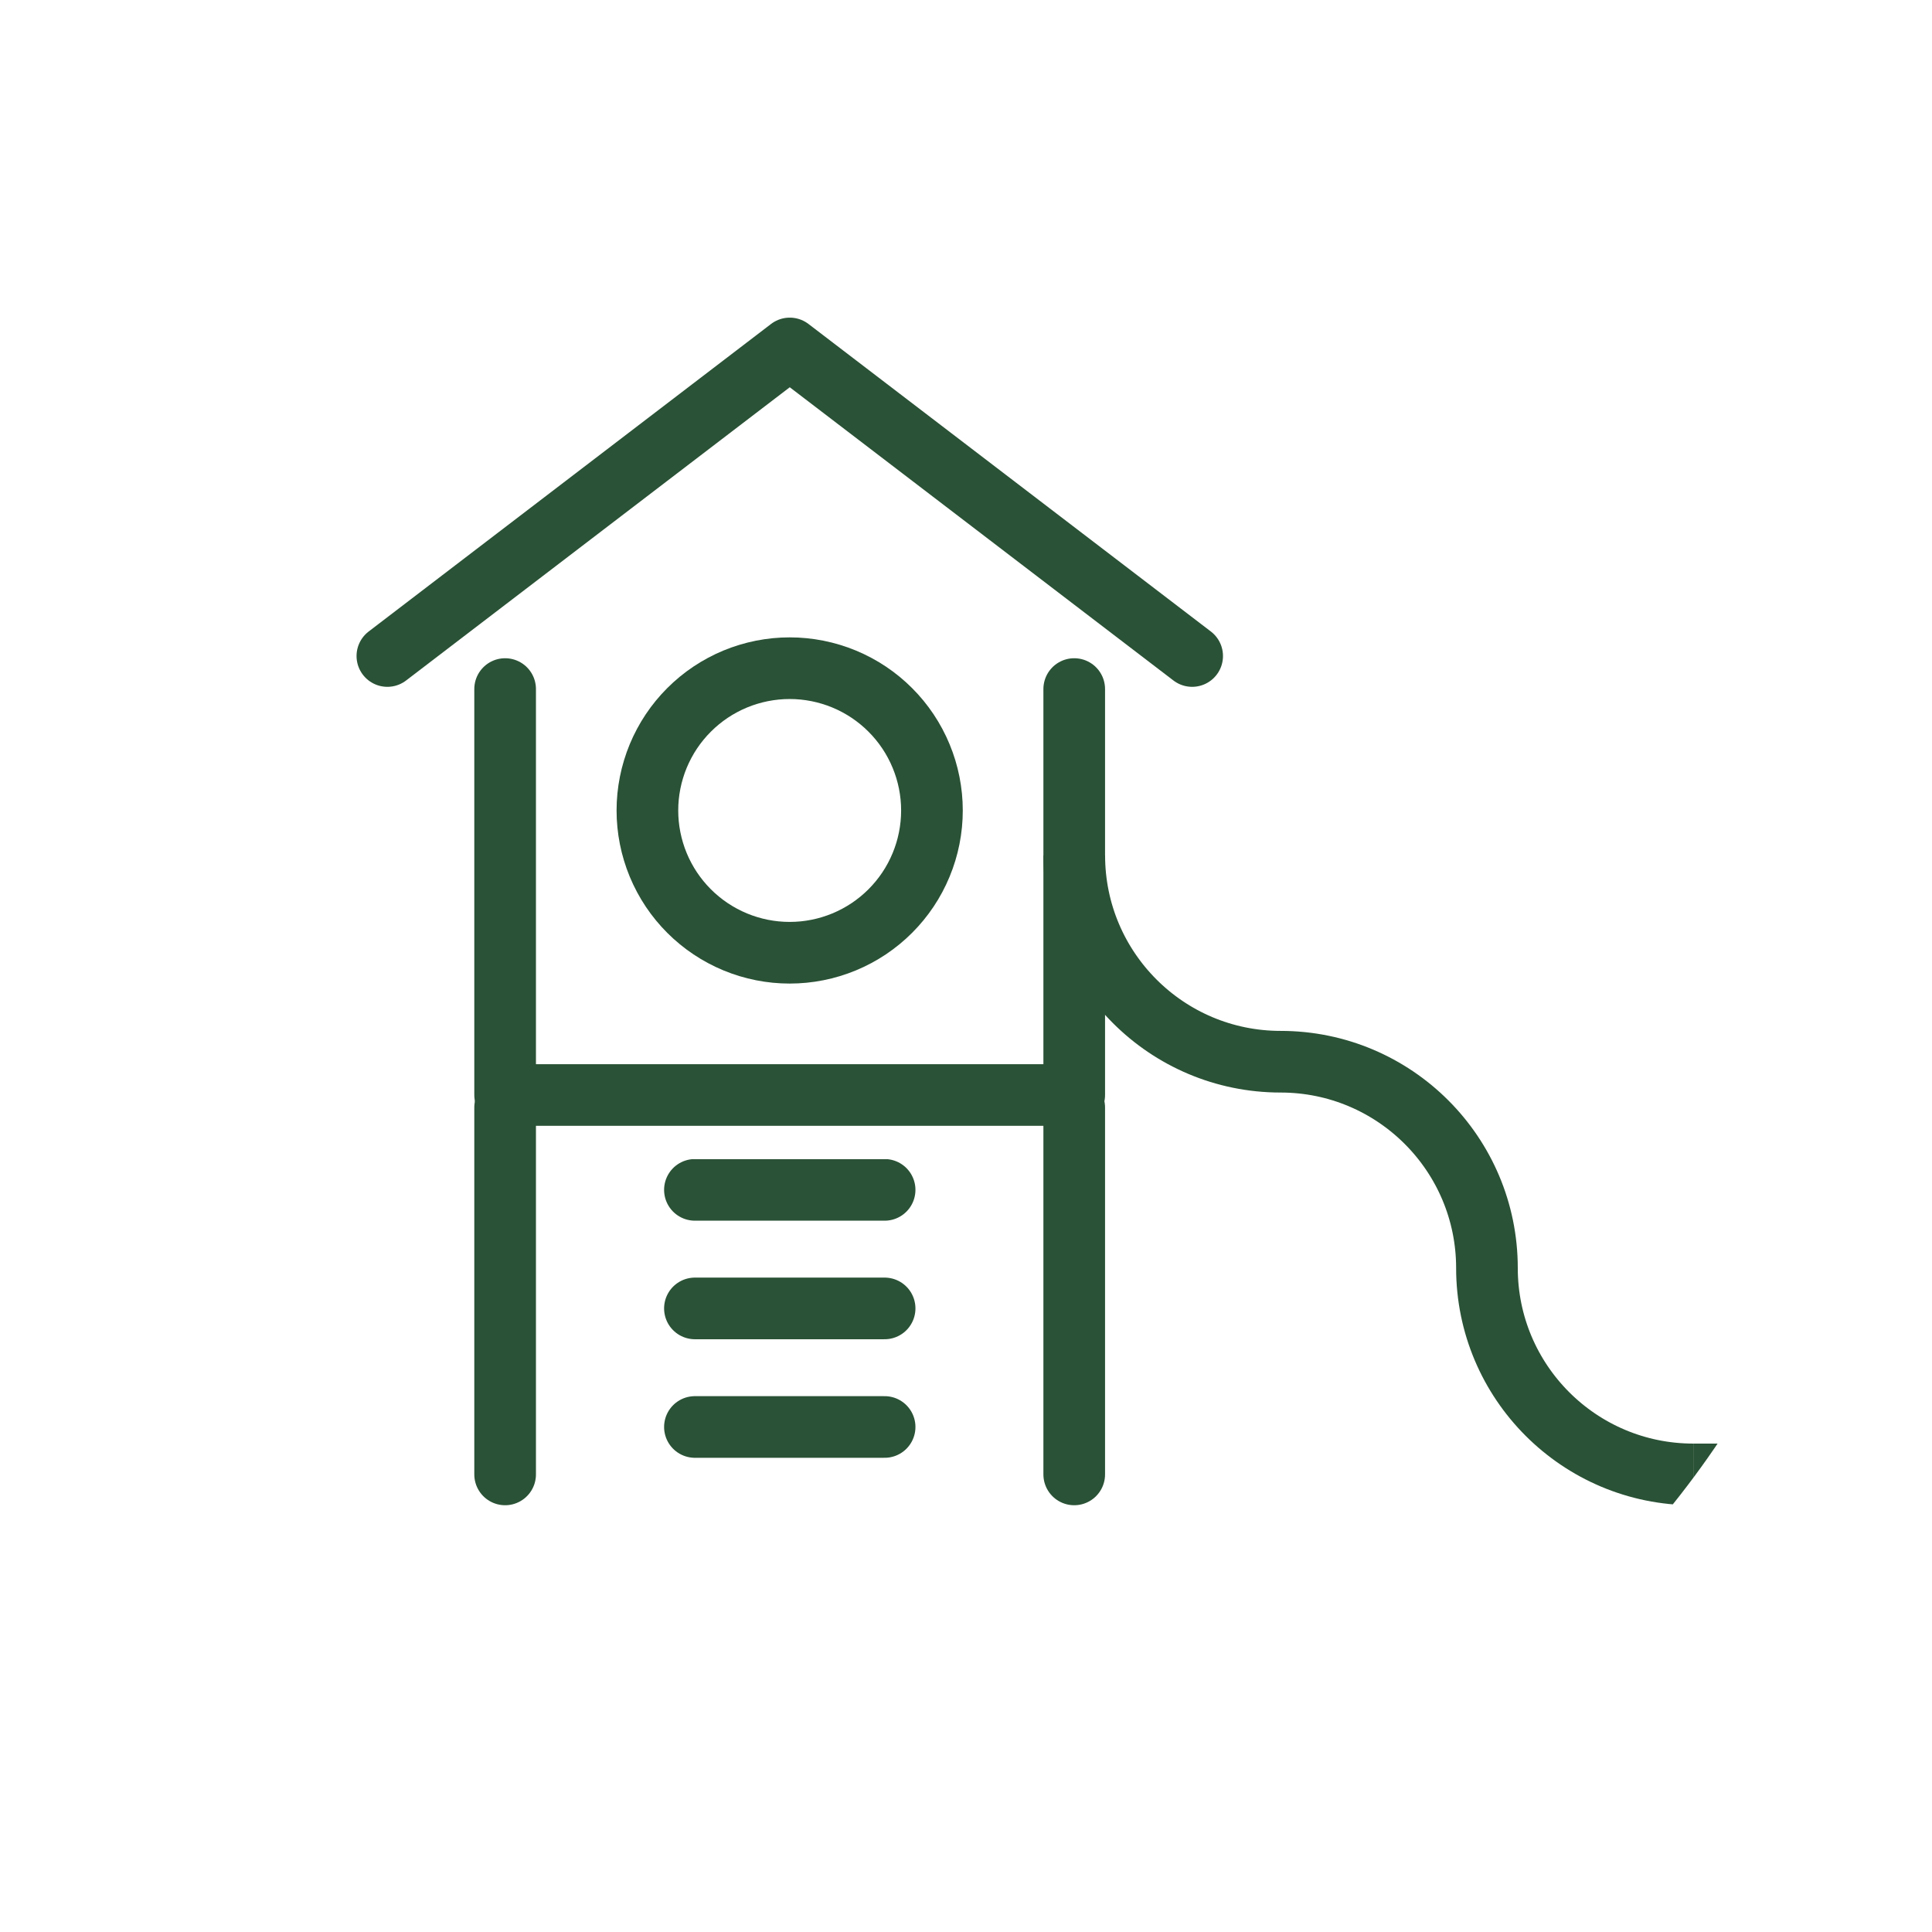
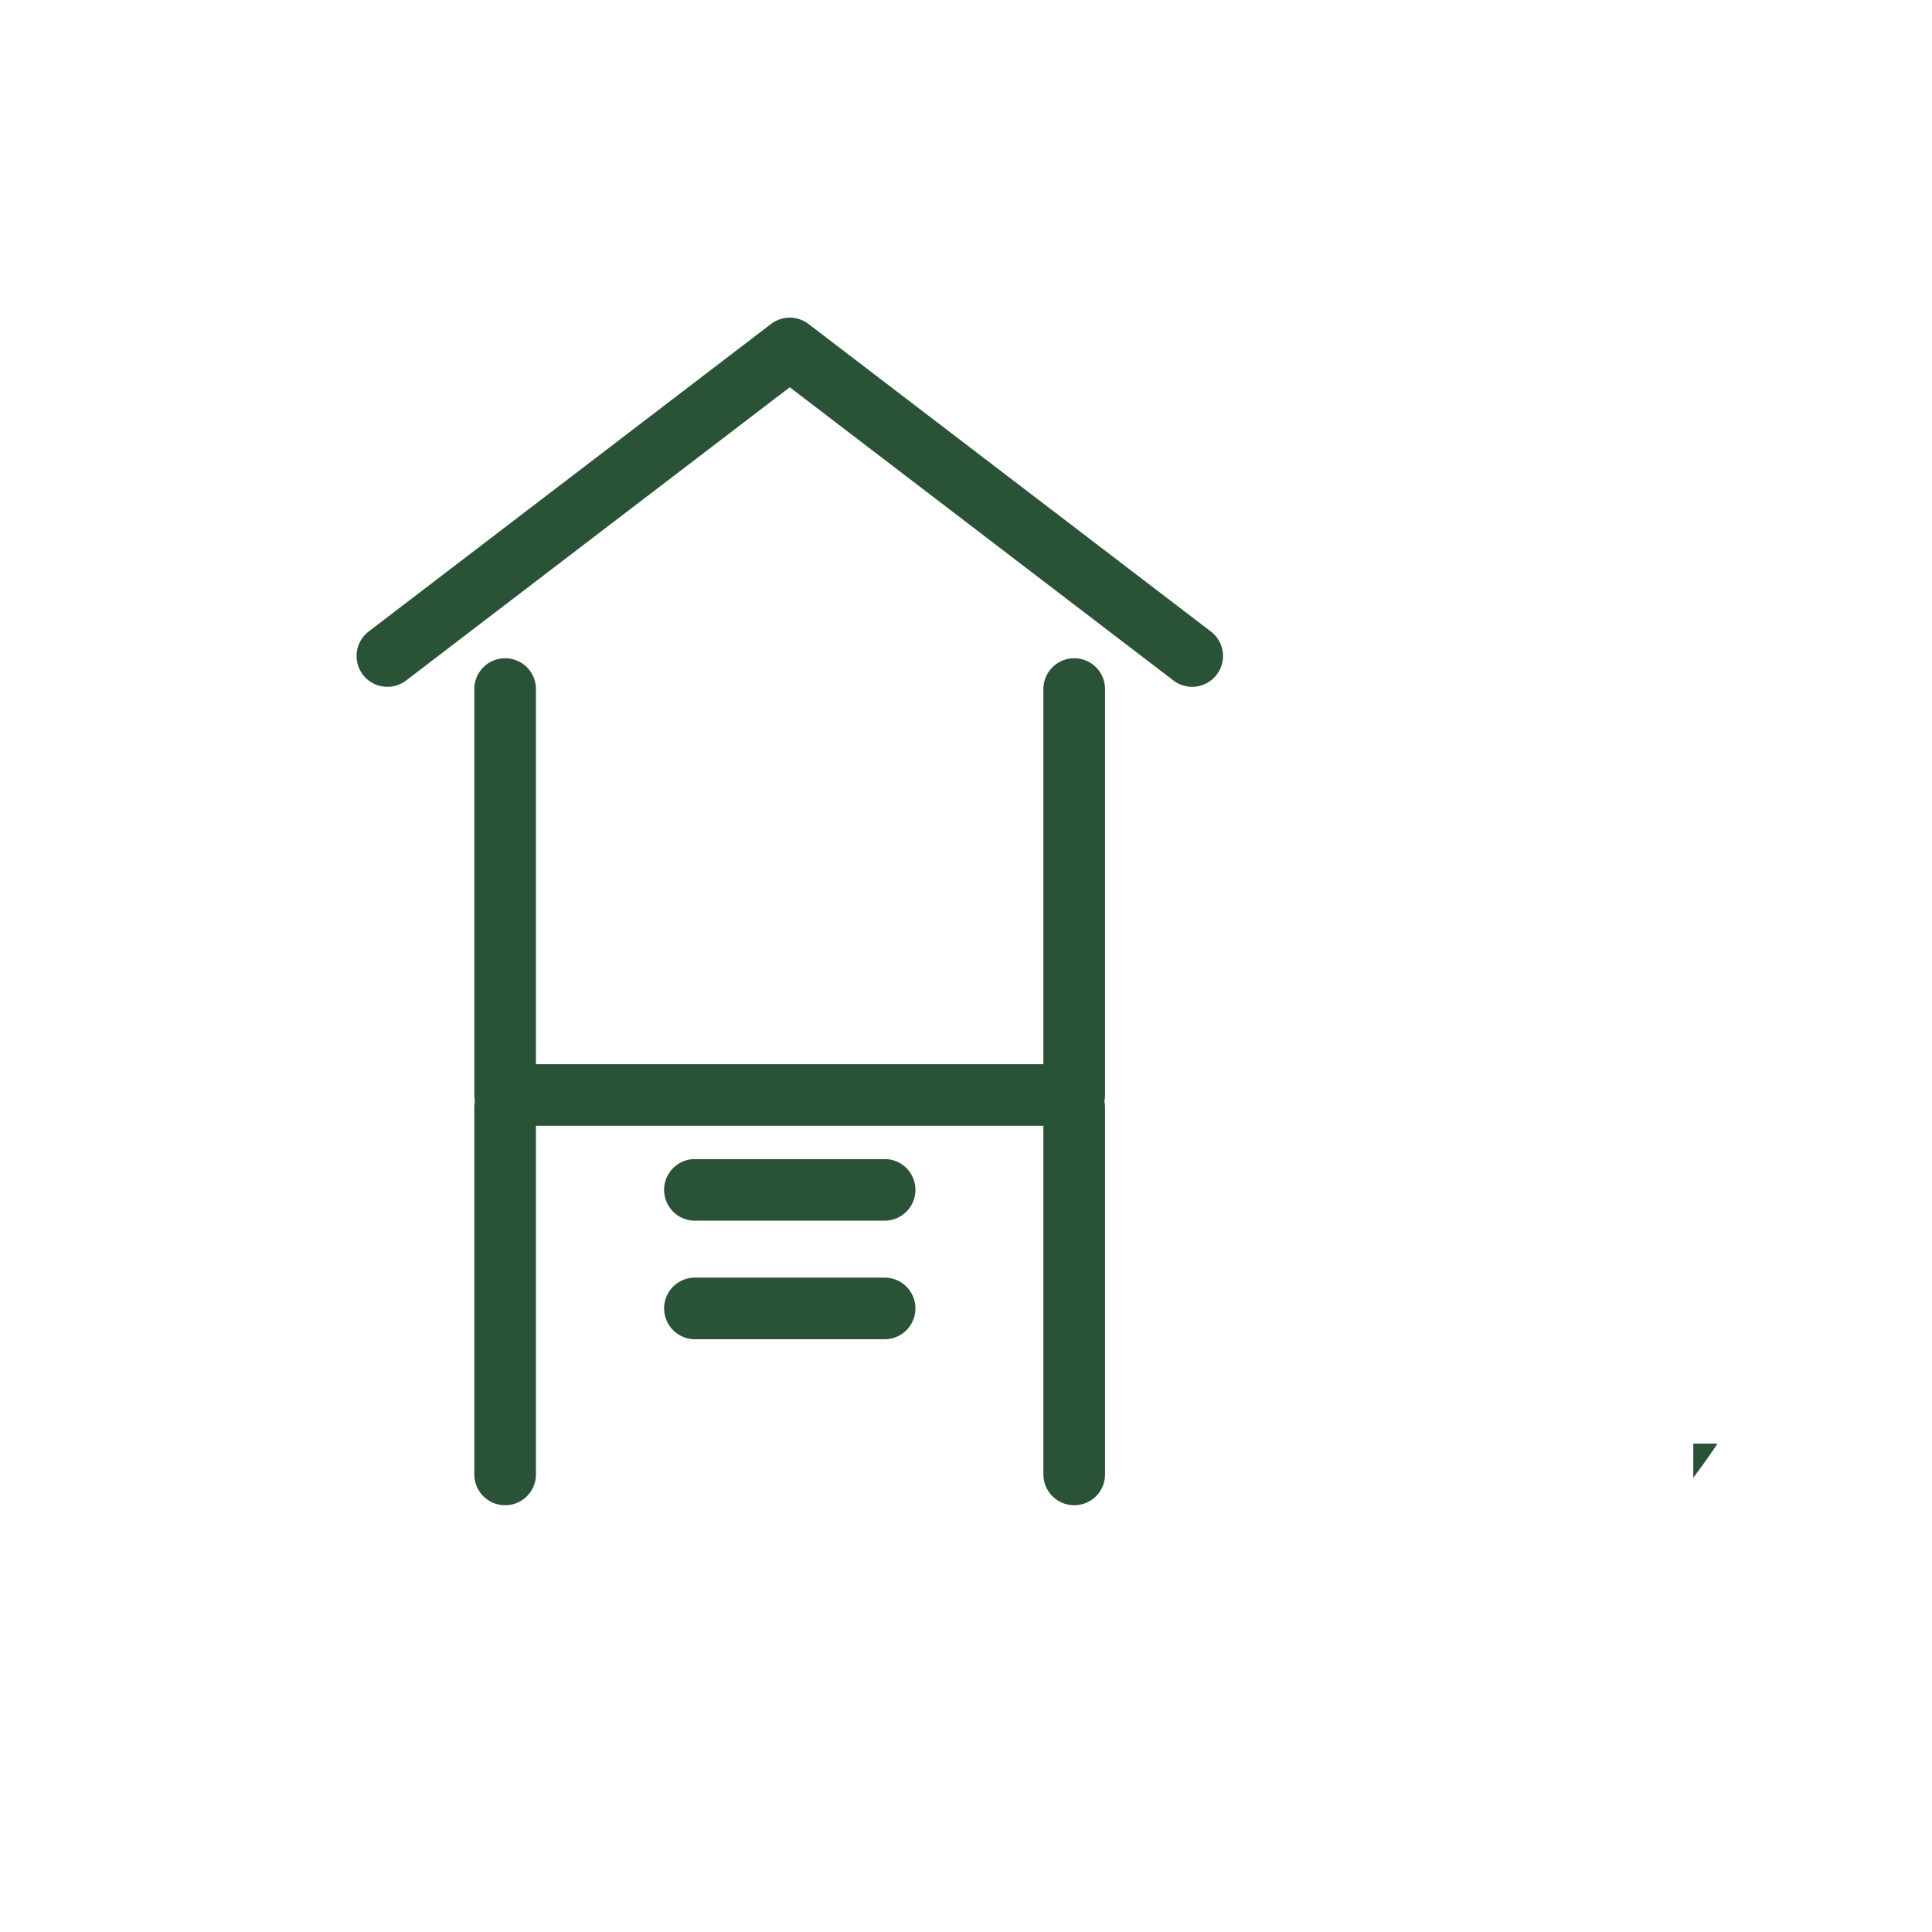
<svg xmlns="http://www.w3.org/2000/svg" width="1000" zoomAndPan="magnify" viewBox="0 0 750 750" height="1000" preserveAspectRatio="xMidYMid meet" version="1.0">
  <defs>
    <clipPath id="eb9118f40c">
      <path d="M 0 0 L 701 0 L 701 709 L 0 709 Z M 0 0 " clip-rule="nonzero" />
    </clipPath>
    <clipPath id="07a559a7ee">
-       <path d="M -6.332 353.91 C -6.332 347.883 -6.184 341.859 -5.887 335.84 C -5.594 329.82 -5.148 323.812 -4.559 317.816 C -3.969 311.82 -3.23 305.84 -2.348 299.879 C -1.461 293.918 -0.434 287.98 0.742 282.07 C 1.918 276.16 3.238 270.281 4.703 264.438 C 6.168 258.59 7.773 252.785 9.523 247.02 C 11.273 241.25 13.164 235.531 15.191 229.855 C 17.223 224.184 19.391 218.562 21.699 212.996 C 24.004 207.426 26.445 201.918 29.023 196.473 C 31.598 191.023 34.309 185.641 37.148 180.328 C 39.988 175.012 42.957 169.77 46.055 164.602 C 49.152 159.434 52.379 154.344 55.727 149.332 C 59.074 144.32 62.543 139.395 66.133 134.555 C 69.723 129.715 73.43 124.965 77.25 120.309 C 81.074 115.648 85.008 111.086 89.055 106.621 C 93.102 102.156 97.258 97.793 101.52 93.531 C 105.781 89.27 110.145 85.117 114.609 81.07 C 119.074 77.023 123.637 73.086 128.293 69.266 C 132.953 65.441 137.699 61.734 142.543 58.145 C 147.383 54.555 152.309 51.086 157.316 47.738 C 162.328 44.391 167.418 41.168 172.586 38.07 C 177.754 34.973 182.996 32 188.312 29.16 C 193.625 26.32 199.008 23.609 204.457 21.035 C 209.902 18.457 215.41 16.016 220.977 13.711 C 226.547 11.406 232.168 9.234 237.84 7.207 C 243.516 5.176 249.234 3.285 255 1.535 C 260.77 -0.211 266.574 -1.82 272.422 -3.285 C 278.266 -4.75 284.145 -6.066 290.055 -7.242 C 295.965 -8.418 301.902 -9.449 307.863 -10.332 C 313.824 -11.219 319.801 -11.957 325.801 -12.547 C 331.797 -13.137 337.805 -13.578 343.824 -13.875 C 349.844 -14.172 355.863 -14.32 361.891 -14.32 C 367.918 -14.32 373.941 -14.172 379.961 -13.875 C 385.977 -13.578 391.984 -13.137 397.984 -12.547 C 403.98 -11.957 409.961 -11.219 415.922 -10.332 C 421.883 -9.449 427.816 -8.418 433.727 -7.242 C 439.637 -6.066 445.516 -4.75 451.363 -3.285 C 457.207 -1.82 463.016 -0.211 468.781 1.535 C 474.547 3.285 480.27 5.176 485.941 7.207 C 491.617 9.234 497.238 11.406 502.805 13.711 C 508.371 16.016 513.879 18.457 519.328 21.035 C 524.773 23.609 530.156 26.32 535.469 29.16 C 540.785 32 546.027 34.973 551.195 38.07 C 556.363 41.168 561.453 44.391 566.465 47.738 C 571.477 51.086 576.402 54.555 581.242 58.145 C 586.082 61.734 590.832 65.441 595.488 69.266 C 600.148 73.086 604.711 77.023 609.176 81.07 C 613.641 85.117 618.004 89.27 622.266 93.531 C 626.527 97.793 630.68 102.156 634.727 106.621 C 638.773 111.086 642.707 115.648 646.531 120.309 C 650.355 124.965 654.062 129.715 657.652 134.555 C 661.242 139.395 664.711 144.32 668.059 149.332 C 671.406 154.344 674.629 159.434 677.727 164.602 C 680.824 169.77 683.793 175.012 686.637 180.328 C 689.477 185.641 692.184 191.023 694.762 196.473 C 697.336 201.918 699.777 207.426 702.086 212.996 C 704.391 218.562 706.559 224.184 708.59 229.855 C 710.621 235.531 712.508 241.25 714.258 247.02 C 716.008 252.785 717.613 258.59 719.078 264.438 C 720.543 270.281 721.863 276.16 723.039 282.07 C 724.215 287.98 725.246 293.918 726.129 299.879 C 727.012 305.84 727.75 311.82 728.34 317.816 C 728.934 323.812 729.375 329.82 729.672 335.84 C 729.965 341.859 730.113 347.883 730.113 353.91 C 730.113 359.938 729.965 365.957 729.672 371.977 C 729.375 377.996 728.934 384.004 728.34 390.004 C 727.75 396 727.012 401.98 726.129 407.941 C 725.246 413.902 724.215 419.836 723.039 425.746 C 721.863 431.656 720.543 437.535 719.078 443.383 C 717.613 449.227 716.008 455.035 714.258 460.801 C 712.508 466.566 710.621 472.289 708.59 477.961 C 706.559 483.637 704.391 489.258 702.086 494.824 C 699.777 500.391 697.336 505.898 694.762 511.348 C 692.184 516.797 689.477 522.176 686.637 527.492 C 683.793 532.805 680.824 538.047 677.727 543.215 C 674.629 548.387 671.406 553.477 668.059 558.484 C 664.711 563.496 661.242 568.422 657.652 573.262 C 654.062 578.102 650.355 582.852 646.531 587.512 C 642.707 592.168 638.773 596.73 634.727 601.195 C 630.68 605.66 626.527 610.023 622.266 614.285 C 618.004 618.547 613.641 622.703 609.176 626.75 C 604.711 630.797 600.148 634.73 595.488 638.555 C 590.832 642.375 586.082 646.082 581.242 649.672 C 576.402 653.262 571.477 656.73 566.465 660.082 C 561.453 663.43 556.363 666.652 551.195 669.75 C 546.027 672.848 540.785 675.816 535.469 678.656 C 530.156 681.5 524.773 684.207 519.328 686.785 C 513.879 689.359 508.371 691.801 502.805 694.109 C 497.238 696.414 491.617 698.582 485.941 700.613 C 480.27 702.645 474.547 704.531 468.781 706.281 C 463.016 708.031 457.207 709.637 451.363 711.102 C 445.516 712.566 439.637 713.887 433.727 715.062 C 427.816 716.238 421.883 717.27 415.922 718.152 C 409.961 719.035 403.98 719.773 397.984 720.363 C 391.984 720.957 385.977 721.398 379.961 721.695 C 373.941 721.988 367.918 722.137 361.891 722.137 C 355.863 722.137 349.844 721.988 343.824 721.695 C 337.805 721.398 331.797 720.957 325.801 720.363 C 319.801 719.773 313.824 719.035 307.863 718.152 C 301.902 717.27 295.965 716.238 290.055 715.062 C 284.145 713.887 278.266 712.566 272.422 711.102 C 266.574 709.637 260.77 708.031 255 706.281 C 249.234 704.531 243.516 702.645 237.84 700.613 C 232.168 698.582 226.547 696.414 220.977 694.109 C 215.41 691.801 209.902 689.359 204.457 686.785 C 199.008 684.207 193.625 681.5 188.312 678.656 C 182.996 675.816 177.754 672.848 172.586 669.75 C 167.418 666.652 162.328 663.43 157.316 660.082 C 152.309 656.73 147.383 653.262 142.543 649.672 C 137.699 646.082 132.953 642.375 128.293 638.555 C 123.637 634.73 119.074 630.797 114.609 626.75 C 110.145 622.703 105.781 618.547 101.52 614.285 C 97.258 610.023 93.102 605.66 89.055 601.195 C 85.008 596.73 81.074 592.168 77.25 587.512 C 73.43 582.852 69.723 578.102 66.133 573.262 C 62.543 568.422 59.074 563.496 55.727 558.484 C 52.379 553.477 49.152 548.387 46.055 543.215 C 42.957 538.047 39.988 532.805 37.148 527.492 C 34.309 522.176 31.598 516.797 29.023 511.348 C 26.445 505.898 24.004 500.391 21.699 494.824 C 19.391 489.258 17.223 483.637 15.191 477.961 C 13.164 472.289 11.273 466.566 9.523 460.801 C 7.773 455.035 6.168 449.227 4.703 443.383 C 3.238 437.535 1.918 431.656 0.742 425.746 C -0.434 419.836 -1.461 413.902 -2.348 407.941 C -3.23 401.977 -3.969 396 -4.559 390.004 C -5.148 384.004 -5.594 377.996 -5.887 371.977 C -6.184 365.957 -6.332 359.938 -6.332 353.91 Z M -6.332 353.91 " clip-rule="nonzero" />
-     </clipPath>
+       </clipPath>
    <clipPath id="a32b058724">
      <path d="M 184 255 L 430 255 L 430 438 L 184 438 Z M 184 255 " clip-rule="nonzero" />
    </clipPath>
    <clipPath id="a7619f898f">
      <path d="M -6.332 353.91 C -6.332 347.883 -6.184 341.859 -5.887 335.84 C -5.594 329.82 -5.148 323.812 -4.559 317.816 C -3.969 311.82 -3.23 305.84 -2.348 299.879 C -1.461 293.918 -0.434 287.98 0.742 282.07 C 1.918 276.16 3.238 270.281 4.703 264.438 C 6.168 258.59 7.773 252.785 9.523 247.02 C 11.273 241.25 13.164 235.531 15.191 229.855 C 17.223 224.184 19.391 218.562 21.699 212.996 C 24.004 207.426 26.445 201.918 29.023 196.473 C 31.598 191.023 34.309 185.641 37.148 180.328 C 39.988 175.012 42.957 169.77 46.055 164.602 C 49.152 159.434 52.379 154.344 55.727 149.332 C 59.074 144.32 62.543 139.395 66.133 134.555 C 69.723 129.715 73.43 124.965 77.25 120.309 C 81.074 115.648 85.008 111.086 89.055 106.621 C 93.102 102.156 97.258 97.793 101.52 93.531 C 105.781 89.27 110.145 85.117 114.609 81.07 C 119.074 77.023 123.637 73.086 128.293 69.266 C 132.953 65.441 137.699 61.734 142.543 58.145 C 147.383 54.555 152.309 51.086 157.316 47.738 C 162.328 44.391 167.418 41.168 172.586 38.07 C 177.754 34.973 182.996 32 188.312 29.16 C 193.625 26.32 199.008 23.609 204.457 21.035 C 209.902 18.457 215.41 16.016 220.977 13.711 C 226.547 11.406 232.168 9.234 237.84 7.207 C 243.516 5.176 249.234 3.285 255 1.535 C 260.77 -0.211 266.574 -1.82 272.422 -3.285 C 278.266 -4.75 284.145 -6.066 290.055 -7.242 C 295.965 -8.418 301.902 -9.449 307.863 -10.332 C 313.824 -11.219 319.801 -11.957 325.801 -12.547 C 331.797 -13.137 337.805 -13.578 343.824 -13.875 C 349.844 -14.172 355.863 -14.32 361.891 -14.32 C 367.918 -14.32 373.941 -14.172 379.961 -13.875 C 385.977 -13.578 391.984 -13.137 397.984 -12.547 C 403.98 -11.957 409.961 -11.219 415.922 -10.332 C 421.883 -9.449 427.816 -8.418 433.727 -7.242 C 439.637 -6.066 445.516 -4.75 451.363 -3.285 C 457.207 -1.82 463.016 -0.211 468.781 1.535 C 474.547 3.285 480.27 5.176 485.941 7.207 C 491.617 9.234 497.238 11.406 502.805 13.711 C 508.371 16.016 513.879 18.457 519.328 21.035 C 524.773 23.609 530.156 26.32 535.469 29.16 C 540.785 32 546.027 34.973 551.195 38.07 C 556.363 41.168 561.453 44.391 566.465 47.738 C 571.477 51.086 576.402 54.555 581.242 58.145 C 586.082 61.734 590.832 65.441 595.488 69.266 C 600.148 73.086 604.711 77.023 609.176 81.07 C 613.641 85.117 618.004 89.27 622.266 93.531 C 626.527 97.793 630.68 102.156 634.727 106.621 C 638.773 111.086 642.707 115.648 646.531 120.309 C 650.355 124.965 654.062 129.715 657.652 134.555 C 661.242 139.395 664.711 144.32 668.059 149.332 C 671.406 154.344 674.629 159.434 677.727 164.602 C 680.824 169.77 683.793 175.012 686.637 180.328 C 689.477 185.641 692.184 191.023 694.762 196.473 C 697.336 201.918 699.777 207.426 702.086 212.996 C 704.391 218.562 706.559 224.184 708.59 229.855 C 710.621 235.531 712.508 241.25 714.258 247.02 C 716.008 252.785 717.613 258.59 719.078 264.438 C 720.543 270.281 721.863 276.16 723.039 282.07 C 724.215 287.98 725.246 293.918 726.129 299.879 C 727.012 305.84 727.75 311.82 728.34 317.816 C 728.934 323.812 729.375 329.82 729.672 335.84 C 729.965 341.859 730.113 347.883 730.113 353.91 C 730.113 359.938 729.965 365.957 729.672 371.977 C 729.375 377.996 728.934 384.004 728.34 390.004 C 727.75 396 727.012 401.98 726.129 407.941 C 725.246 413.902 724.215 419.836 723.039 425.746 C 721.863 431.656 720.543 437.535 719.078 443.383 C 717.613 449.227 716.008 455.035 714.258 460.801 C 712.508 466.566 710.621 472.289 708.59 477.961 C 706.559 483.637 704.391 489.258 702.086 494.824 C 699.777 500.391 697.336 505.898 694.762 511.348 C 692.184 516.797 689.477 522.176 686.637 527.492 C 683.793 532.805 680.824 538.047 677.727 543.215 C 674.629 548.387 671.406 553.477 668.059 558.484 C 664.711 563.496 661.242 568.422 657.652 573.262 C 654.062 578.102 650.355 582.852 646.531 587.512 C 642.707 592.168 638.773 596.73 634.727 601.195 C 630.68 605.66 626.527 610.023 622.266 614.285 C 618.004 618.547 613.641 622.703 609.176 626.75 C 604.711 630.797 600.148 634.73 595.488 638.555 C 590.832 642.375 586.082 646.082 581.242 649.672 C 576.402 653.262 571.477 656.73 566.465 660.082 C 561.453 663.43 556.363 666.652 551.195 669.75 C 546.027 672.848 540.785 675.816 535.469 678.656 C 530.156 681.5 524.773 684.207 519.328 686.785 C 513.879 689.359 508.371 691.801 502.805 694.109 C 497.238 696.414 491.617 698.582 485.941 700.613 C 480.27 702.645 474.547 704.531 468.781 706.281 C 463.016 708.031 457.207 709.637 451.363 711.102 C 445.516 712.566 439.637 713.887 433.727 715.062 C 427.816 716.238 421.883 717.27 415.922 718.152 C 409.961 719.035 403.98 719.773 397.984 720.363 C 391.984 720.957 385.977 721.398 379.961 721.695 C 373.941 721.988 367.918 722.137 361.891 722.137 C 355.863 722.137 349.844 721.988 343.824 721.695 C 337.805 721.398 331.797 720.957 325.801 720.363 C 319.801 719.773 313.824 719.035 307.863 718.152 C 301.902 717.27 295.965 716.238 290.055 715.062 C 284.145 713.887 278.266 712.566 272.422 711.102 C 266.574 709.637 260.77 708.031 255 706.281 C 249.234 704.531 243.516 702.645 237.84 700.613 C 232.168 698.582 226.547 696.414 220.977 694.109 C 215.41 691.801 209.902 689.359 204.457 686.785 C 199.008 684.207 193.625 681.5 188.312 678.656 C 182.996 675.816 177.754 672.848 172.586 669.75 C 167.418 666.652 162.328 663.43 157.316 660.082 C 152.309 656.73 147.383 653.262 142.543 649.672 C 137.699 646.082 132.953 642.375 128.293 638.555 C 123.637 634.73 119.074 630.797 114.609 626.75 C 110.145 622.703 105.781 618.547 101.52 614.285 C 97.258 610.023 93.102 605.66 89.055 601.195 C 85.008 596.73 81.074 592.168 77.25 587.512 C 73.43 582.852 69.723 578.102 66.133 573.262 C 62.543 568.422 59.074 563.496 55.727 558.484 C 52.379 553.477 49.152 548.387 46.055 543.215 C 42.957 538.047 39.988 532.805 37.148 527.492 C 34.309 522.176 31.598 516.797 29.023 511.348 C 26.445 505.898 24.004 500.391 21.699 494.824 C 19.391 489.258 17.223 483.637 15.191 477.961 C 13.164 472.289 11.273 466.566 9.523 460.801 C 7.773 455.035 6.168 449.227 4.703 443.383 C 3.238 437.535 1.918 431.656 0.742 425.746 C -0.434 419.836 -1.461 413.902 -2.348 407.941 C -3.23 401.977 -3.969 396 -4.559 390.004 C -5.148 384.004 -5.594 377.996 -5.887 371.977 C -6.184 365.957 -6.332 359.938 -6.332 353.91 Z M -6.332 353.91 " clip-rule="nonzero" />
    </clipPath>
    <clipPath id="7f115a463e">
      <path d="M 138 123 L 475 123 L 475 267 L 138 267 Z M 138 123 " clip-rule="nonzero" />
    </clipPath>
    <clipPath id="c73053f59b">
      <path d="M -6.332 353.91 C -6.332 347.883 -6.184 341.859 -5.887 335.84 C -5.594 329.82 -5.148 323.812 -4.559 317.816 C -3.969 311.82 -3.23 305.84 -2.348 299.879 C -1.461 293.918 -0.434 287.98 0.742 282.07 C 1.918 276.16 3.238 270.281 4.703 264.438 C 6.168 258.59 7.773 252.785 9.523 247.02 C 11.273 241.25 13.164 235.531 15.191 229.855 C 17.223 224.184 19.391 218.562 21.699 212.996 C 24.004 207.426 26.445 201.918 29.023 196.473 C 31.598 191.023 34.309 185.641 37.148 180.328 C 39.988 175.012 42.957 169.77 46.055 164.602 C 49.152 159.434 52.379 154.344 55.727 149.332 C 59.074 144.32 62.543 139.395 66.133 134.555 C 69.723 129.715 73.43 124.965 77.25 120.309 C 81.074 115.648 85.008 111.086 89.055 106.621 C 93.102 102.156 97.258 97.793 101.52 93.531 C 105.781 89.27 110.145 85.117 114.609 81.07 C 119.074 77.023 123.637 73.086 128.293 69.266 C 132.953 65.441 137.699 61.734 142.543 58.145 C 147.383 54.555 152.309 51.086 157.316 47.738 C 162.328 44.391 167.418 41.168 172.586 38.07 C 177.754 34.973 182.996 32 188.312 29.16 C 193.625 26.32 199.008 23.609 204.457 21.035 C 209.902 18.457 215.41 16.016 220.977 13.711 C 226.547 11.406 232.168 9.234 237.84 7.207 C 243.516 5.176 249.234 3.285 255 1.535 C 260.77 -0.211 266.574 -1.82 272.422 -3.285 C 278.266 -4.75 284.145 -6.066 290.055 -7.242 C 295.965 -8.418 301.902 -9.449 307.863 -10.332 C 313.824 -11.219 319.801 -11.957 325.801 -12.547 C 331.797 -13.137 337.805 -13.578 343.824 -13.875 C 349.844 -14.172 355.863 -14.32 361.891 -14.32 C 367.918 -14.32 373.941 -14.172 379.961 -13.875 C 385.977 -13.578 391.984 -13.137 397.984 -12.547 C 403.98 -11.957 409.961 -11.219 415.922 -10.332 C 421.883 -9.449 427.816 -8.418 433.727 -7.242 C 439.637 -6.066 445.516 -4.75 451.363 -3.285 C 457.207 -1.82 463.016 -0.211 468.781 1.535 C 474.547 3.285 480.27 5.176 485.941 7.207 C 491.617 9.234 497.238 11.406 502.805 13.711 C 508.371 16.016 513.879 18.457 519.328 21.035 C 524.773 23.609 530.156 26.32 535.469 29.16 C 540.785 32 546.027 34.973 551.195 38.07 C 556.363 41.168 561.453 44.391 566.465 47.738 C 571.477 51.086 576.402 54.555 581.242 58.145 C 586.082 61.734 590.832 65.441 595.488 69.266 C 600.148 73.086 604.711 77.023 609.176 81.07 C 613.641 85.117 618.004 89.27 622.266 93.531 C 626.527 97.793 630.68 102.156 634.727 106.621 C 638.773 111.086 642.707 115.648 646.531 120.309 C 650.355 124.965 654.062 129.715 657.652 134.555 C 661.242 139.395 664.711 144.32 668.059 149.332 C 671.406 154.344 674.629 159.434 677.727 164.602 C 680.824 169.77 683.793 175.012 686.637 180.328 C 689.477 185.641 692.184 191.023 694.762 196.473 C 697.336 201.918 699.777 207.426 702.086 212.996 C 704.391 218.562 706.559 224.184 708.59 229.855 C 710.621 235.531 712.508 241.25 714.258 247.02 C 716.008 252.785 717.613 258.59 719.078 264.438 C 720.543 270.281 721.863 276.16 723.039 282.07 C 724.215 287.98 725.246 293.918 726.129 299.879 C 727.012 305.84 727.75 311.82 728.34 317.816 C 728.934 323.812 729.375 329.82 729.672 335.84 C 729.965 341.859 730.113 347.883 730.113 353.91 C 730.113 359.938 729.965 365.957 729.672 371.977 C 729.375 377.996 728.934 384.004 728.34 390.004 C 727.75 396 727.012 401.98 726.129 407.941 C 725.246 413.902 724.215 419.836 723.039 425.746 C 721.863 431.656 720.543 437.535 719.078 443.383 C 717.613 449.227 716.008 455.035 714.258 460.801 C 712.508 466.566 710.621 472.289 708.59 477.961 C 706.559 483.637 704.391 489.258 702.086 494.824 C 699.777 500.391 697.336 505.898 694.762 511.348 C 692.184 516.797 689.477 522.176 686.637 527.492 C 683.793 532.805 680.824 538.047 677.727 543.215 C 674.629 548.387 671.406 553.477 668.059 558.484 C 664.711 563.496 661.242 568.422 657.652 573.262 C 654.062 578.102 650.355 582.852 646.531 587.512 C 642.707 592.168 638.773 596.73 634.727 601.195 C 630.68 605.66 626.527 610.023 622.266 614.285 C 618.004 618.547 613.641 622.703 609.176 626.75 C 604.711 630.797 600.148 634.73 595.488 638.555 C 590.832 642.375 586.082 646.082 581.242 649.672 C 576.402 653.262 571.477 656.73 566.465 660.082 C 561.453 663.43 556.363 666.652 551.195 669.75 C 546.027 672.848 540.785 675.816 535.469 678.656 C 530.156 681.5 524.773 684.207 519.328 686.785 C 513.879 689.359 508.371 691.801 502.805 694.109 C 497.238 696.414 491.617 698.582 485.941 700.613 C 480.27 702.645 474.547 704.531 468.781 706.281 C 463.016 708.031 457.207 709.637 451.363 711.102 C 445.516 712.566 439.637 713.887 433.727 715.062 C 427.816 716.238 421.883 717.27 415.922 718.152 C 409.961 719.035 403.98 719.773 397.984 720.363 C 391.984 720.957 385.977 721.398 379.961 721.695 C 373.941 721.988 367.918 722.137 361.891 722.137 C 355.863 722.137 349.844 721.988 343.824 721.695 C 337.805 721.398 331.797 720.957 325.801 720.363 C 319.801 719.773 313.824 719.035 307.863 718.152 C 301.902 717.27 295.965 716.238 290.055 715.062 C 284.145 713.887 278.266 712.566 272.422 711.102 C 266.574 709.637 260.77 708.031 255 706.281 C 249.234 704.531 243.516 702.645 237.84 700.613 C 232.168 698.582 226.547 696.414 220.977 694.109 C 215.41 691.801 209.902 689.359 204.457 686.785 C 199.008 684.207 193.625 681.5 188.312 678.656 C 182.996 675.816 177.754 672.848 172.586 669.75 C 167.418 666.652 162.328 663.43 157.316 660.082 C 152.309 656.73 147.383 653.262 142.543 649.672 C 137.699 646.082 132.953 642.375 128.293 638.555 C 123.637 634.73 119.074 630.797 114.609 626.75 C 110.145 622.703 105.781 618.547 101.52 614.285 C 97.258 610.023 93.102 605.66 89.055 601.195 C 85.008 596.73 81.074 592.168 77.25 587.512 C 73.43 582.852 69.723 578.102 66.133 573.262 C 62.543 568.422 59.074 563.496 55.727 558.484 C 52.379 553.477 49.152 548.387 46.055 543.215 C 42.957 538.047 39.988 532.805 37.148 527.492 C 34.309 522.176 31.598 516.797 29.023 511.348 C 26.445 505.898 24.004 500.391 21.699 494.824 C 19.391 489.258 17.223 483.637 15.191 477.961 C 13.164 472.289 11.273 466.566 9.523 460.801 C 7.773 455.035 6.168 449.227 4.703 443.383 C 3.238 437.535 1.918 431.656 0.742 425.746 C -0.434 419.836 -1.461 413.902 -2.348 407.941 C -3.23 401.977 -3.969 396 -4.559 390.004 C -5.148 384.004 -5.594 377.996 -5.887 371.977 C -6.184 365.957 -6.332 359.938 -6.332 353.91 Z M -6.332 353.91 " clip-rule="nonzero" />
    </clipPath>
    <clipPath id="458cb5ed0d">
-       <path d="M 184 418 L 209 418 L 209 585 L 184 585 Z M 184 418 " clip-rule="nonzero" />
+       <path d="M 184 418 L 209 418 L 209 585 L 184 585 Z " clip-rule="nonzero" />
    </clipPath>
    <clipPath id="0540a4b63a">
      <path d="M -6.332 353.91 C -6.332 347.883 -6.184 341.859 -5.887 335.84 C -5.594 329.82 -5.148 323.812 -4.559 317.816 C -3.969 311.82 -3.23 305.84 -2.348 299.879 C -1.461 293.918 -0.434 287.98 0.742 282.07 C 1.918 276.16 3.238 270.281 4.703 264.438 C 6.168 258.59 7.773 252.785 9.523 247.02 C 11.273 241.25 13.164 235.531 15.191 229.855 C 17.223 224.184 19.391 218.562 21.699 212.996 C 24.004 207.426 26.445 201.918 29.023 196.473 C 31.598 191.023 34.309 185.641 37.148 180.328 C 39.988 175.012 42.957 169.77 46.055 164.602 C 49.152 159.434 52.379 154.344 55.727 149.332 C 59.074 144.32 62.543 139.395 66.133 134.555 C 69.723 129.715 73.43 124.965 77.25 120.309 C 81.074 115.648 85.008 111.086 89.055 106.621 C 93.102 102.156 97.258 97.793 101.52 93.531 C 105.781 89.27 110.145 85.117 114.609 81.07 C 119.074 77.023 123.637 73.086 128.293 69.266 C 132.953 65.441 137.699 61.734 142.543 58.145 C 147.383 54.555 152.309 51.086 157.316 47.738 C 162.328 44.391 167.418 41.168 172.586 38.07 C 177.754 34.973 182.996 32 188.312 29.16 C 193.625 26.32 199.008 23.609 204.457 21.035 C 209.902 18.457 215.41 16.016 220.977 13.711 C 226.547 11.406 232.168 9.234 237.84 7.207 C 243.516 5.176 249.234 3.285 255 1.535 C 260.77 -0.211 266.574 -1.82 272.422 -3.285 C 278.266 -4.75 284.145 -6.066 290.055 -7.242 C 295.965 -8.418 301.902 -9.449 307.863 -10.332 C 313.824 -11.219 319.801 -11.957 325.801 -12.547 C 331.797 -13.137 337.805 -13.578 343.824 -13.875 C 349.844 -14.172 355.863 -14.32 361.891 -14.32 C 367.918 -14.32 373.941 -14.172 379.961 -13.875 C 385.977 -13.578 391.984 -13.137 397.984 -12.547 C 403.98 -11.957 409.961 -11.219 415.922 -10.332 C 421.883 -9.449 427.816 -8.418 433.727 -7.242 C 439.637 -6.066 445.516 -4.75 451.363 -3.285 C 457.207 -1.82 463.016 -0.211 468.781 1.535 C 474.547 3.285 480.27 5.176 485.941 7.207 C 491.617 9.234 497.238 11.406 502.805 13.711 C 508.371 16.016 513.879 18.457 519.328 21.035 C 524.773 23.609 530.156 26.32 535.469 29.16 C 540.785 32 546.027 34.973 551.195 38.07 C 556.363 41.168 561.453 44.391 566.465 47.738 C 571.477 51.086 576.402 54.555 581.242 58.145 C 586.082 61.734 590.832 65.441 595.488 69.266 C 600.148 73.086 604.711 77.023 609.176 81.07 C 613.641 85.117 618.004 89.27 622.266 93.531 C 626.527 97.793 630.68 102.156 634.727 106.621 C 638.773 111.086 642.707 115.648 646.531 120.309 C 650.355 124.965 654.062 129.715 657.652 134.555 C 661.242 139.395 664.711 144.32 668.059 149.332 C 671.406 154.344 674.629 159.434 677.727 164.602 C 680.824 169.77 683.793 175.012 686.637 180.328 C 689.477 185.641 692.184 191.023 694.762 196.473 C 697.336 201.918 699.777 207.426 702.086 212.996 C 704.391 218.562 706.559 224.184 708.59 229.855 C 710.621 235.531 712.508 241.25 714.258 247.02 C 716.008 252.785 717.613 258.59 719.078 264.438 C 720.543 270.281 721.863 276.16 723.039 282.07 C 724.215 287.98 725.246 293.918 726.129 299.879 C 727.012 305.84 727.75 311.82 728.34 317.816 C 728.934 323.812 729.375 329.82 729.672 335.84 C 729.965 341.859 730.113 347.883 730.113 353.91 C 730.113 359.938 729.965 365.957 729.672 371.977 C 729.375 377.996 728.934 384.004 728.34 390.004 C 727.75 396 727.012 401.98 726.129 407.941 C 725.246 413.902 724.215 419.836 723.039 425.746 C 721.863 431.656 720.543 437.535 719.078 443.383 C 717.613 449.227 716.008 455.035 714.258 460.801 C 712.508 466.566 710.621 472.289 708.59 477.961 C 706.559 483.637 704.391 489.258 702.086 494.824 C 699.777 500.391 697.336 505.898 694.762 511.348 C 692.184 516.797 689.477 522.176 686.637 527.492 C 683.793 532.805 680.824 538.047 677.727 543.215 C 674.629 548.387 671.406 553.477 668.059 558.484 C 664.711 563.496 661.242 568.422 657.652 573.262 C 654.062 578.102 650.355 582.852 646.531 587.512 C 642.707 592.168 638.773 596.73 634.727 601.195 C 630.68 605.66 626.527 610.023 622.266 614.285 C 618.004 618.547 613.641 622.703 609.176 626.75 C 604.711 630.797 600.148 634.73 595.488 638.555 C 590.832 642.375 586.082 646.082 581.242 649.672 C 576.402 653.262 571.477 656.73 566.465 660.082 C 561.453 663.43 556.363 666.652 551.195 669.75 C 546.027 672.848 540.785 675.816 535.469 678.656 C 530.156 681.5 524.773 684.207 519.328 686.785 C 513.879 689.359 508.371 691.801 502.805 694.109 C 497.238 696.414 491.617 698.582 485.941 700.613 C 480.27 702.645 474.547 704.531 468.781 706.281 C 463.016 708.031 457.207 709.637 451.363 711.102 C 445.516 712.566 439.637 713.887 433.727 715.062 C 427.816 716.238 421.883 717.27 415.922 718.152 C 409.961 719.035 403.98 719.773 397.984 720.363 C 391.984 720.957 385.977 721.398 379.961 721.695 C 373.941 721.988 367.918 722.137 361.891 722.137 C 355.863 722.137 349.844 721.988 343.824 721.695 C 337.805 721.398 331.797 720.957 325.801 720.363 C 319.801 719.773 313.824 719.035 307.863 718.152 C 301.902 717.27 295.965 716.238 290.055 715.062 C 284.145 713.887 278.266 712.566 272.422 711.102 C 266.574 709.637 260.77 708.031 255 706.281 C 249.234 704.531 243.516 702.645 237.84 700.613 C 232.168 698.582 226.547 696.414 220.977 694.109 C 215.41 691.801 209.902 689.359 204.457 686.785 C 199.008 684.207 193.625 681.5 188.312 678.656 C 182.996 675.816 177.754 672.848 172.586 669.75 C 167.418 666.652 162.328 663.43 157.316 660.082 C 152.309 656.73 147.383 653.262 142.543 649.672 C 137.699 646.082 132.953 642.375 128.293 638.555 C 123.637 634.73 119.074 630.797 114.609 626.75 C 110.145 622.703 105.781 618.547 101.52 614.285 C 97.258 610.023 93.102 605.66 89.055 601.195 C 85.008 596.73 81.074 592.168 77.25 587.512 C 73.43 582.852 69.723 578.102 66.133 573.262 C 62.543 568.422 59.074 563.496 55.727 558.484 C 52.379 553.477 49.152 548.387 46.055 543.215 C 42.957 538.047 39.988 532.805 37.148 527.492 C 34.309 522.176 31.598 516.797 29.023 511.348 C 26.445 505.898 24.004 500.391 21.699 494.824 C 19.391 489.258 17.223 483.637 15.191 477.961 C 13.164 472.289 11.273 466.566 9.523 460.801 C 7.773 455.035 6.168 449.227 4.703 443.383 C 3.238 437.535 1.918 431.656 0.742 425.746 C -0.434 419.836 -1.461 413.902 -2.348 407.941 C -3.23 401.977 -3.969 396 -4.559 390.004 C -5.148 384.004 -5.594 377.996 -5.887 371.977 C -6.184 365.957 -6.332 359.938 -6.332 353.91 Z M -6.332 353.91 " clip-rule="nonzero" />
    </clipPath>
    <clipPath id="a5c3ab0d01">
      <path d="M 405 418 L 430 418 L 430 585 L 405 585 Z M 405 418 " clip-rule="nonzero" />
    </clipPath>
    <clipPath id="2bb4c6c4ef">
      <path d="M -6.332 353.91 C -6.332 347.883 -6.184 341.859 -5.887 335.84 C -5.594 329.82 -5.148 323.812 -4.559 317.816 C -3.969 311.82 -3.23 305.84 -2.348 299.879 C -1.461 293.918 -0.434 287.98 0.742 282.07 C 1.918 276.16 3.238 270.281 4.703 264.438 C 6.168 258.59 7.773 252.785 9.523 247.02 C 11.273 241.25 13.164 235.531 15.191 229.855 C 17.223 224.184 19.391 218.562 21.699 212.996 C 24.004 207.426 26.445 201.918 29.023 196.473 C 31.598 191.023 34.309 185.641 37.148 180.328 C 39.988 175.012 42.957 169.77 46.055 164.602 C 49.152 159.434 52.379 154.344 55.727 149.332 C 59.074 144.32 62.543 139.395 66.133 134.555 C 69.723 129.715 73.43 124.965 77.25 120.309 C 81.074 115.648 85.008 111.086 89.055 106.621 C 93.102 102.156 97.258 97.793 101.52 93.531 C 105.781 89.27 110.145 85.117 114.609 81.07 C 119.074 77.023 123.637 73.086 128.293 69.266 C 132.953 65.441 137.699 61.734 142.543 58.145 C 147.383 54.555 152.309 51.086 157.316 47.738 C 162.328 44.391 167.418 41.168 172.586 38.07 C 177.754 34.973 182.996 32 188.312 29.16 C 193.625 26.32 199.008 23.609 204.457 21.035 C 209.902 18.457 215.41 16.016 220.977 13.711 C 226.547 11.406 232.168 9.234 237.84 7.207 C 243.516 5.176 249.234 3.285 255 1.535 C 260.77 -0.211 266.574 -1.82 272.422 -3.285 C 278.266 -4.75 284.145 -6.066 290.055 -7.242 C 295.965 -8.418 301.902 -9.449 307.863 -10.332 C 313.824 -11.219 319.801 -11.957 325.801 -12.547 C 331.797 -13.137 337.805 -13.578 343.824 -13.875 C 349.844 -14.172 355.863 -14.32 361.891 -14.32 C 367.918 -14.32 373.941 -14.172 379.961 -13.875 C 385.977 -13.578 391.984 -13.137 397.984 -12.547 C 403.98 -11.957 409.961 -11.219 415.922 -10.332 C 421.883 -9.449 427.816 -8.418 433.727 -7.242 C 439.637 -6.066 445.516 -4.75 451.363 -3.285 C 457.207 -1.82 463.016 -0.211 468.781 1.535 C 474.547 3.285 480.27 5.176 485.941 7.207 C 491.617 9.234 497.238 11.406 502.805 13.711 C 508.371 16.016 513.879 18.457 519.328 21.035 C 524.773 23.609 530.156 26.32 535.469 29.16 C 540.785 32 546.027 34.973 551.195 38.07 C 556.363 41.168 561.453 44.391 566.465 47.738 C 571.477 51.086 576.402 54.555 581.242 58.145 C 586.082 61.734 590.832 65.441 595.488 69.266 C 600.148 73.086 604.711 77.023 609.176 81.07 C 613.641 85.117 618.004 89.27 622.266 93.531 C 626.527 97.793 630.68 102.156 634.727 106.621 C 638.773 111.086 642.707 115.648 646.531 120.309 C 650.355 124.965 654.062 129.715 657.652 134.555 C 661.242 139.395 664.711 144.32 668.059 149.332 C 671.406 154.344 674.629 159.434 677.727 164.602 C 680.824 169.77 683.793 175.012 686.637 180.328 C 689.477 185.641 692.184 191.023 694.762 196.473 C 697.336 201.918 699.777 207.426 702.086 212.996 C 704.391 218.562 706.559 224.184 708.59 229.855 C 710.621 235.531 712.508 241.25 714.258 247.02 C 716.008 252.785 717.613 258.59 719.078 264.438 C 720.543 270.281 721.863 276.16 723.039 282.07 C 724.215 287.98 725.246 293.918 726.129 299.879 C 727.012 305.84 727.75 311.82 728.34 317.816 C 728.934 323.812 729.375 329.82 729.672 335.84 C 729.965 341.859 730.113 347.883 730.113 353.91 C 730.113 359.938 729.965 365.957 729.672 371.977 C 729.375 377.996 728.934 384.004 728.34 390.004 C 727.75 396 727.012 401.98 726.129 407.941 C 725.246 413.902 724.215 419.836 723.039 425.746 C 721.863 431.656 720.543 437.535 719.078 443.383 C 717.613 449.227 716.008 455.035 714.258 460.801 C 712.508 466.566 710.621 472.289 708.59 477.961 C 706.559 483.637 704.391 489.258 702.086 494.824 C 699.777 500.391 697.336 505.898 694.762 511.348 C 692.184 516.797 689.477 522.176 686.637 527.492 C 683.793 532.805 680.824 538.047 677.727 543.215 C 674.629 548.387 671.406 553.477 668.059 558.484 C 664.711 563.496 661.242 568.422 657.652 573.262 C 654.062 578.102 650.355 582.852 646.531 587.512 C 642.707 592.168 638.773 596.73 634.727 601.195 C 630.68 605.66 626.527 610.023 622.266 614.285 C 618.004 618.547 613.641 622.703 609.176 626.75 C 604.711 630.797 600.148 634.73 595.488 638.555 C 590.832 642.375 586.082 646.082 581.242 649.672 C 576.402 653.262 571.477 656.73 566.465 660.082 C 561.453 663.43 556.363 666.652 551.195 669.75 C 546.027 672.848 540.785 675.816 535.469 678.656 C 530.156 681.5 524.773 684.207 519.328 686.785 C 513.879 689.359 508.371 691.801 502.805 694.109 C 497.238 696.414 491.617 698.582 485.941 700.613 C 480.27 702.645 474.547 704.531 468.781 706.281 C 463.016 708.031 457.207 709.637 451.363 711.102 C 445.516 712.566 439.637 713.887 433.727 715.062 C 427.816 716.238 421.883 717.27 415.922 718.152 C 409.961 719.035 403.98 719.773 397.984 720.363 C 391.984 720.957 385.977 721.398 379.961 721.695 C 373.941 721.988 367.918 722.137 361.891 722.137 C 355.863 722.137 349.844 721.988 343.824 721.695 C 337.805 721.398 331.797 720.957 325.801 720.363 C 319.801 719.773 313.824 719.035 307.863 718.152 C 301.902 717.27 295.965 716.238 290.055 715.062 C 284.145 713.887 278.266 712.566 272.422 711.102 C 266.574 709.637 260.77 708.031 255 706.281 C 249.234 704.531 243.516 702.645 237.84 700.613 C 232.168 698.582 226.547 696.414 220.977 694.109 C 215.41 691.801 209.902 689.359 204.457 686.785 C 199.008 684.207 193.625 681.5 188.312 678.656 C 182.996 675.816 177.754 672.848 172.586 669.75 C 167.418 666.652 162.328 663.43 157.316 660.082 C 152.309 656.73 147.383 653.262 142.543 649.672 C 137.699 646.082 132.953 642.375 128.293 638.555 C 123.637 634.73 119.074 630.797 114.609 626.75 C 110.145 622.703 105.781 618.547 101.52 614.285 C 97.258 610.023 93.102 605.66 89.055 601.195 C 85.008 596.73 81.074 592.168 77.25 587.512 C 73.43 582.852 69.723 578.102 66.133 573.262 C 62.543 568.422 59.074 563.496 55.727 558.484 C 52.379 553.477 49.152 548.387 46.055 543.215 C 42.957 538.047 39.988 532.805 37.148 527.492 C 34.309 522.176 31.598 516.797 29.023 511.348 C 26.445 505.898 24.004 500.391 21.699 494.824 C 19.391 489.258 17.223 483.637 15.191 477.961 C 13.164 472.289 11.273 466.566 9.523 460.801 C 7.773 455.035 6.168 449.227 4.703 443.383 C 3.238 437.535 1.918 431.656 0.742 425.746 C -0.434 419.836 -1.461 413.902 -2.348 407.941 C -3.23 401.977 -3.969 396 -4.559 390.004 C -5.148 384.004 -5.594 377.996 -5.887 371.977 C -6.184 365.957 -6.332 359.938 -6.332 353.91 Z M -6.332 353.91 " clip-rule="nonzero" />
    </clipPath>
    <clipPath id="bb249b7073">
      <path d="M 257 450 L 356 450 L 356 474 L 257 474 Z M 257 450 " clip-rule="nonzero" />
    </clipPath>
    <clipPath id="ecbfe49c14">
      <path d="M -6.332 353.91 C -6.332 347.883 -6.184 341.859 -5.887 335.84 C -5.594 329.82 -5.148 323.812 -4.559 317.816 C -3.969 311.82 -3.23 305.84 -2.348 299.879 C -1.461 293.918 -0.434 287.98 0.742 282.07 C 1.918 276.16 3.238 270.281 4.703 264.438 C 6.168 258.59 7.773 252.785 9.523 247.02 C 11.273 241.25 13.164 235.531 15.191 229.855 C 17.223 224.184 19.391 218.562 21.699 212.996 C 24.004 207.426 26.445 201.918 29.023 196.473 C 31.598 191.023 34.309 185.641 37.148 180.328 C 39.988 175.012 42.957 169.77 46.055 164.602 C 49.152 159.434 52.379 154.344 55.727 149.332 C 59.074 144.32 62.543 139.395 66.133 134.555 C 69.723 129.715 73.43 124.965 77.25 120.309 C 81.074 115.648 85.008 111.086 89.055 106.621 C 93.102 102.156 97.258 97.793 101.52 93.531 C 105.781 89.27 110.145 85.117 114.609 81.07 C 119.074 77.023 123.637 73.086 128.293 69.266 C 132.953 65.441 137.699 61.734 142.543 58.145 C 147.383 54.555 152.309 51.086 157.316 47.738 C 162.328 44.391 167.418 41.168 172.586 38.07 C 177.754 34.973 182.996 32 188.312 29.16 C 193.625 26.32 199.008 23.609 204.457 21.035 C 209.902 18.457 215.41 16.016 220.977 13.711 C 226.547 11.406 232.168 9.234 237.84 7.207 C 243.516 5.176 249.234 3.285 255 1.535 C 260.77 -0.211 266.574 -1.82 272.422 -3.285 C 278.266 -4.75 284.145 -6.066 290.055 -7.242 C 295.965 -8.418 301.902 -9.449 307.863 -10.332 C 313.824 -11.219 319.801 -11.957 325.801 -12.547 C 331.797 -13.137 337.805 -13.578 343.824 -13.875 C 349.844 -14.172 355.863 -14.32 361.891 -14.32 C 367.918 -14.32 373.941 -14.172 379.961 -13.875 C 385.977 -13.578 391.984 -13.137 397.984 -12.547 C 403.98 -11.957 409.961 -11.219 415.922 -10.332 C 421.883 -9.449 427.816 -8.418 433.727 -7.242 C 439.637 -6.066 445.516 -4.75 451.363 -3.285 C 457.207 -1.82 463.016 -0.211 468.781 1.535 C 474.547 3.285 480.27 5.176 485.941 7.207 C 491.617 9.234 497.238 11.406 502.805 13.711 C 508.371 16.016 513.879 18.457 519.328 21.035 C 524.773 23.609 530.156 26.32 535.469 29.16 C 540.785 32 546.027 34.973 551.195 38.07 C 556.363 41.168 561.453 44.391 566.465 47.738 C 571.477 51.086 576.402 54.555 581.242 58.145 C 586.082 61.734 590.832 65.441 595.488 69.266 C 600.148 73.086 604.711 77.023 609.176 81.07 C 613.641 85.117 618.004 89.27 622.266 93.531 C 626.527 97.793 630.68 102.156 634.727 106.621 C 638.773 111.086 642.707 115.648 646.531 120.309 C 650.355 124.965 654.062 129.715 657.652 134.555 C 661.242 139.395 664.711 144.32 668.059 149.332 C 671.406 154.344 674.629 159.434 677.727 164.602 C 680.824 169.77 683.793 175.012 686.637 180.328 C 689.477 185.641 692.184 191.023 694.762 196.473 C 697.336 201.918 699.777 207.426 702.086 212.996 C 704.391 218.562 706.559 224.184 708.59 229.855 C 710.621 235.531 712.508 241.25 714.258 247.02 C 716.008 252.785 717.613 258.59 719.078 264.438 C 720.543 270.281 721.863 276.16 723.039 282.07 C 724.215 287.98 725.246 293.918 726.129 299.879 C 727.012 305.84 727.75 311.82 728.34 317.816 C 728.934 323.812 729.375 329.82 729.672 335.84 C 729.965 341.859 730.113 347.883 730.113 353.91 C 730.113 359.938 729.965 365.957 729.672 371.977 C 729.375 377.996 728.934 384.004 728.34 390.004 C 727.75 396 727.012 401.98 726.129 407.941 C 725.246 413.902 724.215 419.836 723.039 425.746 C 721.863 431.656 720.543 437.535 719.078 443.383 C 717.613 449.227 716.008 455.035 714.258 460.801 C 712.508 466.566 710.621 472.289 708.59 477.961 C 706.559 483.637 704.391 489.258 702.086 494.824 C 699.777 500.391 697.336 505.898 694.762 511.348 C 692.184 516.797 689.477 522.176 686.637 527.492 C 683.793 532.805 680.824 538.047 677.727 543.215 C 674.629 548.387 671.406 553.477 668.059 558.484 C 664.711 563.496 661.242 568.422 657.652 573.262 C 654.062 578.102 650.355 582.852 646.531 587.512 C 642.707 592.168 638.773 596.73 634.727 601.195 C 630.68 605.66 626.527 610.023 622.266 614.285 C 618.004 618.547 613.641 622.703 609.176 626.75 C 604.711 630.797 600.148 634.73 595.488 638.555 C 590.832 642.375 586.082 646.082 581.242 649.672 C 576.402 653.262 571.477 656.73 566.465 660.082 C 561.453 663.43 556.363 666.652 551.195 669.75 C 546.027 672.848 540.785 675.816 535.469 678.656 C 530.156 681.5 524.773 684.207 519.328 686.785 C 513.879 689.359 508.371 691.801 502.805 694.109 C 497.238 696.414 491.617 698.582 485.941 700.613 C 480.27 702.645 474.547 704.531 468.781 706.281 C 463.016 708.031 457.207 709.637 451.363 711.102 C 445.516 712.566 439.637 713.887 433.727 715.062 C 427.816 716.238 421.883 717.27 415.922 718.152 C 409.961 719.035 403.98 719.773 397.984 720.363 C 391.984 720.957 385.977 721.398 379.961 721.695 C 373.941 721.988 367.918 722.137 361.891 722.137 C 355.863 722.137 349.844 721.988 343.824 721.695 C 337.805 721.398 331.797 720.957 325.801 720.363 C 319.801 719.773 313.824 719.035 307.863 718.152 C 301.902 717.27 295.965 716.238 290.055 715.062 C 284.145 713.887 278.266 712.566 272.422 711.102 C 266.574 709.637 260.77 708.031 255 706.281 C 249.234 704.531 243.516 702.645 237.84 700.613 C 232.168 698.582 226.547 696.414 220.977 694.109 C 215.41 691.801 209.902 689.359 204.457 686.785 C 199.008 684.207 193.625 681.5 188.312 678.656 C 182.996 675.816 177.754 672.848 172.586 669.75 C 167.418 666.652 162.328 663.43 157.316 660.082 C 152.309 656.73 147.383 653.262 142.543 649.672 C 137.699 646.082 132.953 642.375 128.293 638.555 C 123.637 634.73 119.074 630.797 114.609 626.75 C 110.145 622.703 105.781 618.547 101.52 614.285 C 97.258 610.023 93.102 605.66 89.055 601.195 C 85.008 596.73 81.074 592.168 77.25 587.512 C 73.43 582.852 69.723 578.102 66.133 573.262 C 62.543 568.422 59.074 563.496 55.727 558.484 C 52.379 553.477 49.152 548.387 46.055 543.215 C 42.957 538.047 39.988 532.805 37.148 527.492 C 34.309 522.176 31.598 516.797 29.023 511.348 C 26.445 505.898 24.004 500.391 21.699 494.824 C 19.391 489.258 17.223 483.637 15.191 477.961 C 13.164 472.289 11.273 466.566 9.523 460.801 C 7.773 455.035 6.168 449.227 4.703 443.383 C 3.238 437.535 1.918 431.656 0.742 425.746 C -0.434 419.836 -1.461 413.902 -2.348 407.941 C -3.23 401.977 -3.969 396 -4.559 390.004 C -5.148 384.004 -5.594 377.996 -5.887 371.977 C -6.184 365.957 -6.332 359.938 -6.332 353.91 Z M -6.332 353.91 " clip-rule="nonzero" />
    </clipPath>
    <clipPath id="f874a70471">
      <path d="M 257 496 L 356 496 L 356 520 L 257 520 Z M 257 496 " clip-rule="nonzero" />
    </clipPath>
    <clipPath id="abfc8a006d">
      <path d="M -6.332 353.91 C -6.332 347.883 -6.184 341.859 -5.887 335.84 C -5.594 329.82 -5.148 323.812 -4.559 317.816 C -3.969 311.82 -3.23 305.84 -2.348 299.879 C -1.461 293.918 -0.434 287.98 0.742 282.07 C 1.918 276.16 3.238 270.281 4.703 264.438 C 6.168 258.59 7.773 252.785 9.523 247.02 C 11.273 241.25 13.164 235.531 15.191 229.855 C 17.223 224.184 19.391 218.562 21.699 212.996 C 24.004 207.426 26.445 201.918 29.023 196.473 C 31.598 191.023 34.309 185.641 37.148 180.328 C 39.988 175.012 42.957 169.77 46.055 164.602 C 49.152 159.434 52.379 154.344 55.727 149.332 C 59.074 144.32 62.543 139.395 66.133 134.555 C 69.723 129.715 73.43 124.965 77.25 120.309 C 81.074 115.648 85.008 111.086 89.055 106.621 C 93.102 102.156 97.258 97.793 101.52 93.531 C 105.781 89.27 110.145 85.117 114.609 81.07 C 119.074 77.023 123.637 73.086 128.293 69.266 C 132.953 65.441 137.699 61.734 142.543 58.145 C 147.383 54.555 152.309 51.086 157.316 47.738 C 162.328 44.391 167.418 41.168 172.586 38.07 C 177.754 34.973 182.996 32 188.312 29.16 C 193.625 26.32 199.008 23.609 204.457 21.035 C 209.902 18.457 215.41 16.016 220.977 13.711 C 226.547 11.406 232.168 9.234 237.84 7.207 C 243.516 5.176 249.234 3.285 255 1.535 C 260.77 -0.211 266.574 -1.82 272.422 -3.285 C 278.266 -4.75 284.145 -6.066 290.055 -7.242 C 295.965 -8.418 301.902 -9.449 307.863 -10.332 C 313.824 -11.219 319.801 -11.957 325.801 -12.547 C 331.797 -13.137 337.805 -13.578 343.824 -13.875 C 349.844 -14.172 355.863 -14.32 361.891 -14.32 C 367.918 -14.32 373.941 -14.172 379.961 -13.875 C 385.977 -13.578 391.984 -13.137 397.984 -12.547 C 403.98 -11.957 409.961 -11.219 415.922 -10.332 C 421.883 -9.449 427.816 -8.418 433.727 -7.242 C 439.637 -6.066 445.516 -4.75 451.363 -3.285 C 457.207 -1.82 463.016 -0.211 468.781 1.535 C 474.547 3.285 480.27 5.176 485.941 7.207 C 491.617 9.234 497.238 11.406 502.805 13.711 C 508.371 16.016 513.879 18.457 519.328 21.035 C 524.773 23.609 530.156 26.32 535.469 29.16 C 540.785 32 546.027 34.973 551.195 38.07 C 556.363 41.168 561.453 44.391 566.465 47.738 C 571.477 51.086 576.402 54.555 581.242 58.145 C 586.082 61.734 590.832 65.441 595.488 69.266 C 600.148 73.086 604.711 77.023 609.176 81.07 C 613.641 85.117 618.004 89.27 622.266 93.531 C 626.527 97.793 630.68 102.156 634.727 106.621 C 638.773 111.086 642.707 115.648 646.531 120.309 C 650.355 124.965 654.062 129.715 657.652 134.555 C 661.242 139.395 664.711 144.32 668.059 149.332 C 671.406 154.344 674.629 159.434 677.727 164.602 C 680.824 169.77 683.793 175.012 686.637 180.328 C 689.477 185.641 692.184 191.023 694.762 196.473 C 697.336 201.918 699.777 207.426 702.086 212.996 C 704.391 218.562 706.559 224.184 708.59 229.855 C 710.621 235.531 712.508 241.25 714.258 247.02 C 716.008 252.785 717.613 258.59 719.078 264.438 C 720.543 270.281 721.863 276.16 723.039 282.07 C 724.215 287.98 725.246 293.918 726.129 299.879 C 727.012 305.84 727.75 311.82 728.34 317.816 C 728.934 323.812 729.375 329.82 729.672 335.84 C 729.965 341.859 730.113 347.883 730.113 353.91 C 730.113 359.938 729.965 365.957 729.672 371.977 C 729.375 377.996 728.934 384.004 728.34 390.004 C 727.75 396 727.012 401.98 726.129 407.941 C 725.246 413.902 724.215 419.836 723.039 425.746 C 721.863 431.656 720.543 437.535 719.078 443.383 C 717.613 449.227 716.008 455.035 714.258 460.801 C 712.508 466.566 710.621 472.289 708.59 477.961 C 706.559 483.637 704.391 489.258 702.086 494.824 C 699.777 500.391 697.336 505.898 694.762 511.348 C 692.184 516.797 689.477 522.176 686.637 527.492 C 683.793 532.805 680.824 538.047 677.727 543.215 C 674.629 548.387 671.406 553.477 668.059 558.484 C 664.711 563.496 661.242 568.422 657.652 573.262 C 654.062 578.102 650.355 582.852 646.531 587.512 C 642.707 592.168 638.773 596.73 634.727 601.195 C 630.68 605.66 626.527 610.023 622.266 614.285 C 618.004 618.547 613.641 622.703 609.176 626.75 C 604.711 630.797 600.148 634.73 595.488 638.555 C 590.832 642.375 586.082 646.082 581.242 649.672 C 576.402 653.262 571.477 656.73 566.465 660.082 C 561.453 663.43 556.363 666.652 551.195 669.75 C 546.027 672.848 540.785 675.816 535.469 678.656 C 530.156 681.5 524.773 684.207 519.328 686.785 C 513.879 689.359 508.371 691.801 502.805 694.109 C 497.238 696.414 491.617 698.582 485.941 700.613 C 480.27 702.645 474.547 704.531 468.781 706.281 C 463.016 708.031 457.207 709.637 451.363 711.102 C 445.516 712.566 439.637 713.887 433.727 715.062 C 427.816 716.238 421.883 717.27 415.922 718.152 C 409.961 719.035 403.98 719.773 397.984 720.363 C 391.984 720.957 385.977 721.398 379.961 721.695 C 373.941 721.988 367.918 722.137 361.891 722.137 C 355.863 722.137 349.844 721.988 343.824 721.695 C 337.805 721.398 331.797 720.957 325.801 720.363 C 319.801 719.773 313.824 719.035 307.863 718.152 C 301.902 717.27 295.965 716.238 290.055 715.062 C 284.145 713.887 278.266 712.566 272.422 711.102 C 266.574 709.637 260.77 708.031 255 706.281 C 249.234 704.531 243.516 702.645 237.84 700.613 C 232.168 698.582 226.547 696.414 220.977 694.109 C 215.41 691.801 209.902 689.359 204.457 686.785 C 199.008 684.207 193.625 681.5 188.312 678.656 C 182.996 675.816 177.754 672.848 172.586 669.75 C 167.418 666.652 162.328 663.43 157.316 660.082 C 152.309 656.73 147.383 653.262 142.543 649.672 C 137.699 646.082 132.953 642.375 128.293 638.555 C 123.637 634.73 119.074 630.797 114.609 626.75 C 110.145 622.703 105.781 618.547 101.52 614.285 C 97.258 610.023 93.102 605.66 89.055 601.195 C 85.008 596.73 81.074 592.168 77.25 587.512 C 73.43 582.852 69.723 578.102 66.133 573.262 C 62.543 568.422 59.074 563.496 55.727 558.484 C 52.379 553.477 49.152 548.387 46.055 543.215 C 42.957 538.047 39.988 532.805 37.148 527.492 C 34.309 522.176 31.598 516.797 29.023 511.348 C 26.445 505.898 24.004 500.391 21.699 494.824 C 19.391 489.258 17.223 483.637 15.191 477.961 C 13.164 472.289 11.273 466.566 9.523 460.801 C 7.773 455.035 6.168 449.227 4.703 443.383 C 3.238 437.535 1.918 431.656 0.742 425.746 C -0.434 419.836 -1.461 413.902 -2.348 407.941 C -3.23 401.977 -3.969 396 -4.559 390.004 C -5.148 384.004 -5.594 377.996 -5.887 371.977 C -6.184 365.957 -6.332 359.938 -6.332 353.91 Z M -6.332 353.91 " clip-rule="nonzero" />
    </clipPath>
    <clipPath id="574cfa583c">
      <path d="M 257 542 L 356 542 L 356 567 L 257 567 Z M 257 542 " clip-rule="nonzero" />
    </clipPath>
    <clipPath id="82f530819e">
      <path d="M -6.332 353.91 C -6.332 347.883 -6.184 341.859 -5.887 335.84 C -5.594 329.82 -5.148 323.812 -4.559 317.816 C -3.969 311.82 -3.23 305.84 -2.348 299.879 C -1.461 293.918 -0.434 287.98 0.742 282.07 C 1.918 276.16 3.238 270.281 4.703 264.438 C 6.168 258.59 7.773 252.785 9.523 247.02 C 11.273 241.25 13.164 235.531 15.191 229.855 C 17.223 224.184 19.391 218.562 21.699 212.996 C 24.004 207.426 26.445 201.918 29.023 196.473 C 31.598 191.023 34.309 185.641 37.148 180.328 C 39.988 175.012 42.957 169.77 46.055 164.602 C 49.152 159.434 52.379 154.344 55.727 149.332 C 59.074 144.32 62.543 139.395 66.133 134.555 C 69.723 129.715 73.43 124.965 77.25 120.309 C 81.074 115.648 85.008 111.086 89.055 106.621 C 93.102 102.156 97.258 97.793 101.52 93.531 C 105.781 89.27 110.145 85.117 114.609 81.07 C 119.074 77.023 123.637 73.086 128.293 69.266 C 132.953 65.441 137.699 61.734 142.543 58.145 C 147.383 54.555 152.309 51.086 157.316 47.738 C 162.328 44.391 167.418 41.168 172.586 38.07 C 177.754 34.973 182.996 32 188.312 29.16 C 193.625 26.32 199.008 23.609 204.457 21.035 C 209.902 18.457 215.41 16.016 220.977 13.711 C 226.547 11.406 232.168 9.234 237.84 7.207 C 243.516 5.176 249.234 3.285 255 1.535 C 260.77 -0.211 266.574 -1.82 272.422 -3.285 C 278.266 -4.75 284.145 -6.066 290.055 -7.242 C 295.965 -8.418 301.902 -9.449 307.863 -10.332 C 313.824 -11.219 319.801 -11.957 325.801 -12.547 C 331.797 -13.137 337.805 -13.578 343.824 -13.875 C 349.844 -14.172 355.863 -14.32 361.891 -14.32 C 367.918 -14.32 373.941 -14.172 379.961 -13.875 C 385.977 -13.578 391.984 -13.137 397.984 -12.547 C 403.98 -11.957 409.961 -11.219 415.922 -10.332 C 421.883 -9.449 427.816 -8.418 433.727 -7.242 C 439.637 -6.066 445.516 -4.75 451.363 -3.285 C 457.207 -1.82 463.016 -0.211 468.781 1.535 C 474.547 3.285 480.27 5.176 485.941 7.207 C 491.617 9.234 497.238 11.406 502.805 13.711 C 508.371 16.016 513.879 18.457 519.328 21.035 C 524.773 23.609 530.156 26.32 535.469 29.16 C 540.785 32 546.027 34.973 551.195 38.07 C 556.363 41.168 561.453 44.391 566.465 47.738 C 571.477 51.086 576.402 54.555 581.242 58.145 C 586.082 61.734 590.832 65.441 595.488 69.266 C 600.148 73.086 604.711 77.023 609.176 81.07 C 613.641 85.117 618.004 89.27 622.266 93.531 C 626.527 97.793 630.68 102.156 634.727 106.621 C 638.773 111.086 642.707 115.648 646.531 120.309 C 650.355 124.965 654.062 129.715 657.652 134.555 C 661.242 139.395 664.711 144.32 668.059 149.332 C 671.406 154.344 674.629 159.434 677.727 164.602 C 680.824 169.77 683.793 175.012 686.637 180.328 C 689.477 185.641 692.184 191.023 694.762 196.473 C 697.336 201.918 699.777 207.426 702.086 212.996 C 704.391 218.562 706.559 224.184 708.59 229.855 C 710.621 235.531 712.508 241.25 714.258 247.02 C 716.008 252.785 717.613 258.59 719.078 264.438 C 720.543 270.281 721.863 276.16 723.039 282.07 C 724.215 287.98 725.246 293.918 726.129 299.879 C 727.012 305.84 727.75 311.82 728.34 317.816 C 728.934 323.812 729.375 329.82 729.672 335.84 C 729.965 341.859 730.113 347.883 730.113 353.91 C 730.113 359.938 729.965 365.957 729.672 371.977 C 729.375 377.996 728.934 384.004 728.34 390.004 C 727.75 396 727.012 401.98 726.129 407.941 C 725.246 413.902 724.215 419.836 723.039 425.746 C 721.863 431.656 720.543 437.535 719.078 443.383 C 717.613 449.227 716.008 455.035 714.258 460.801 C 712.508 466.566 710.621 472.289 708.59 477.961 C 706.559 483.637 704.391 489.258 702.086 494.824 C 699.777 500.391 697.336 505.898 694.762 511.348 C 692.184 516.797 689.477 522.176 686.637 527.492 C 683.793 532.805 680.824 538.047 677.727 543.215 C 674.629 548.387 671.406 553.477 668.059 558.484 C 664.711 563.496 661.242 568.422 657.652 573.262 C 654.062 578.102 650.355 582.852 646.531 587.512 C 642.707 592.168 638.773 596.73 634.727 601.195 C 630.68 605.66 626.527 610.023 622.266 614.285 C 618.004 618.547 613.641 622.703 609.176 626.75 C 604.711 630.797 600.148 634.73 595.488 638.555 C 590.832 642.375 586.082 646.082 581.242 649.672 C 576.402 653.262 571.477 656.73 566.465 660.082 C 561.453 663.43 556.363 666.652 551.195 669.75 C 546.027 672.848 540.785 675.816 535.469 678.656 C 530.156 681.5 524.773 684.207 519.328 686.785 C 513.879 689.359 508.371 691.801 502.805 694.109 C 497.238 696.414 491.617 698.582 485.941 700.613 C 480.27 702.645 474.547 704.531 468.781 706.281 C 463.016 708.031 457.207 709.637 451.363 711.102 C 445.516 712.566 439.637 713.887 433.727 715.062 C 427.816 716.238 421.883 717.27 415.922 718.152 C 409.961 719.035 403.98 719.773 397.984 720.363 C 391.984 720.957 385.977 721.398 379.961 721.695 C 373.941 721.988 367.918 722.137 361.891 722.137 C 355.863 722.137 349.844 721.988 343.824 721.695 C 337.805 721.398 331.797 720.957 325.801 720.363 C 319.801 719.773 313.824 719.035 307.863 718.152 C 301.902 717.27 295.965 716.238 290.055 715.062 C 284.145 713.887 278.266 712.566 272.422 711.102 C 266.574 709.637 260.77 708.031 255 706.281 C 249.234 704.531 243.516 702.645 237.84 700.613 C 232.168 698.582 226.547 696.414 220.977 694.109 C 215.41 691.801 209.902 689.359 204.457 686.785 C 199.008 684.207 193.625 681.5 188.312 678.656 C 182.996 675.816 177.754 672.848 172.586 669.75 C 167.418 666.652 162.328 663.43 157.316 660.082 C 152.309 656.73 147.383 653.262 142.543 649.672 C 137.699 646.082 132.953 642.375 128.293 638.555 C 123.637 634.73 119.074 630.797 114.609 626.75 C 110.145 622.703 105.781 618.547 101.52 614.285 C 97.258 610.023 93.102 605.66 89.055 601.195 C 85.008 596.73 81.074 592.168 77.25 587.512 C 73.43 582.852 69.723 578.102 66.133 573.262 C 62.543 568.422 59.074 563.496 55.727 558.484 C 52.379 553.477 49.152 548.387 46.055 543.215 C 42.957 538.047 39.988 532.805 37.148 527.492 C 34.309 522.176 31.598 516.797 29.023 511.348 C 26.445 505.898 24.004 500.391 21.699 494.824 C 19.391 489.258 17.223 483.637 15.191 477.961 C 13.164 472.289 11.273 466.566 9.523 460.801 C 7.773 455.035 6.168 449.227 4.703 443.383 C 3.238 437.535 1.918 431.656 0.742 425.746 C -0.434 419.836 -1.461 413.902 -2.348 407.941 C -3.23 401.977 -3.969 396 -4.559 390.004 C -5.148 384.004 -5.594 377.996 -5.887 371.977 C -6.184 365.957 -6.332 359.938 -6.332 353.91 Z M -6.332 353.91 " clip-rule="nonzero" />
    </clipPath>
    <clipPath id="dd0fa8069e">
-       <path d="M 78 0 L 731 0 L 731 723 L 78 723 Z M 78 0 " clip-rule="nonzero" />
-     </clipPath>
+       </clipPath>
    <clipPath id="1784988a9d">
      <path d="M -6.332 353.91 C -6.332 347.883 -6.184 341.859 -5.887 335.84 C -5.594 329.82 -5.148 323.812 -4.559 317.816 C -3.969 311.82 -3.23 305.84 -2.348 299.879 C -1.461 293.918 -0.434 287.98 0.742 282.07 C 1.918 276.16 3.238 270.281 4.703 264.438 C 6.168 258.59 7.773 252.785 9.523 247.02 C 11.273 241.25 13.164 235.531 15.191 229.855 C 17.223 224.184 19.391 218.562 21.699 212.996 C 24.004 207.426 26.445 201.918 29.023 196.473 C 31.598 191.023 34.309 185.641 37.148 180.328 C 39.988 175.012 42.957 169.77 46.055 164.602 C 49.152 159.434 52.379 154.344 55.727 149.332 C 59.074 144.32 62.543 139.395 66.133 134.555 C 69.723 129.715 73.43 124.965 77.25 120.309 C 81.074 115.648 85.008 111.086 89.055 106.621 C 93.102 102.156 97.258 97.793 101.52 93.531 C 105.781 89.27 110.145 85.117 114.609 81.07 C 119.074 77.023 123.637 73.086 128.293 69.266 C 132.953 65.441 137.699 61.734 142.543 58.145 C 147.383 54.555 152.309 51.086 157.316 47.738 C 162.328 44.391 167.418 41.168 172.586 38.07 C 177.754 34.973 182.996 32 188.312 29.16 C 193.625 26.32 199.008 23.609 204.457 21.035 C 209.902 18.457 215.41 16.016 220.977 13.711 C 226.547 11.406 232.168 9.234 237.84 7.207 C 243.516 5.176 249.234 3.285 255 1.535 C 260.77 -0.211 266.574 -1.82 272.422 -3.285 C 278.266 -4.75 284.145 -6.066 290.055 -7.242 C 295.965 -8.418 301.902 -9.449 307.863 -10.332 C 313.824 -11.219 319.801 -11.957 325.801 -12.547 C 331.797 -13.137 337.805 -13.578 343.824 -13.875 C 349.844 -14.172 355.863 -14.32 361.891 -14.32 C 367.918 -14.32 373.941 -14.172 379.961 -13.875 C 385.977 -13.578 391.984 -13.137 397.984 -12.547 C 403.98 -11.957 409.961 -11.219 415.922 -10.332 C 421.883 -9.449 427.816 -8.418 433.727 -7.242 C 439.637 -6.066 445.516 -4.75 451.363 -3.285 C 457.207 -1.82 463.016 -0.211 468.781 1.535 C 474.547 3.285 480.27 5.176 485.941 7.207 C 491.617 9.234 497.238 11.406 502.805 13.711 C 508.371 16.016 513.879 18.457 519.328 21.035 C 524.773 23.609 530.156 26.32 535.469 29.16 C 540.785 32 546.027 34.973 551.195 38.07 C 556.363 41.168 561.453 44.391 566.465 47.738 C 571.477 51.086 576.402 54.555 581.242 58.145 C 586.082 61.734 590.832 65.441 595.488 69.266 C 600.148 73.086 604.711 77.023 609.176 81.07 C 613.641 85.117 618.004 89.27 622.266 93.531 C 626.527 97.793 630.68 102.156 634.727 106.621 C 638.773 111.086 642.707 115.648 646.531 120.309 C 650.355 124.965 654.062 129.715 657.652 134.555 C 661.242 139.395 664.711 144.32 668.059 149.332 C 671.406 154.344 674.629 159.434 677.727 164.602 C 680.824 169.77 683.793 175.012 686.637 180.328 C 689.477 185.641 692.184 191.023 694.762 196.473 C 697.336 201.918 699.777 207.426 702.086 212.996 C 704.391 218.562 706.559 224.184 708.59 229.855 C 710.621 235.531 712.508 241.25 714.258 247.02 C 716.008 252.785 717.613 258.59 719.078 264.438 C 720.543 270.281 721.863 276.16 723.039 282.07 C 724.215 287.98 725.246 293.918 726.129 299.879 C 727.012 305.84 727.75 311.82 728.34 317.816 C 728.934 323.812 729.375 329.82 729.672 335.84 C 729.965 341.859 730.113 347.883 730.113 353.91 C 730.113 359.938 729.965 365.957 729.672 371.977 C 729.375 377.996 728.934 384.004 728.34 390.004 C 727.75 396 727.012 401.98 726.129 407.941 C 725.246 413.902 724.215 419.836 723.039 425.746 C 721.863 431.656 720.543 437.535 719.078 443.383 C 717.613 449.227 716.008 455.035 714.258 460.801 C 712.508 466.566 710.621 472.289 708.59 477.961 C 706.559 483.637 704.391 489.258 702.086 494.824 C 699.777 500.391 697.336 505.898 694.762 511.348 C 692.184 516.797 689.477 522.176 686.637 527.492 C 683.793 532.805 680.824 538.047 677.727 543.215 C 674.629 548.387 671.406 553.477 668.059 558.484 C 664.711 563.496 661.242 568.422 657.652 573.262 C 654.062 578.102 650.355 582.852 646.531 587.512 C 642.707 592.168 638.773 596.73 634.727 601.195 C 630.68 605.66 626.527 610.023 622.266 614.285 C 618.004 618.547 613.641 622.703 609.176 626.75 C 604.711 630.797 600.148 634.73 595.488 638.555 C 590.832 642.375 586.082 646.082 581.242 649.672 C 576.402 653.262 571.477 656.73 566.465 660.082 C 561.453 663.43 556.363 666.652 551.195 669.75 C 546.027 672.848 540.785 675.816 535.469 678.656 C 530.156 681.5 524.773 684.207 519.328 686.785 C 513.879 689.359 508.371 691.801 502.805 694.109 C 497.238 696.414 491.617 698.582 485.941 700.613 C 480.27 702.645 474.547 704.531 468.781 706.281 C 463.016 708.031 457.207 709.637 451.363 711.102 C 445.516 712.566 439.637 713.887 433.727 715.062 C 427.816 716.238 421.883 717.27 415.922 718.152 C 409.961 719.035 403.98 719.773 397.984 720.363 C 391.984 720.957 385.977 721.398 379.961 721.695 C 373.941 721.988 367.918 722.137 361.891 722.137 C 355.863 722.137 349.844 721.988 343.824 721.695 C 337.805 721.398 331.797 720.957 325.801 720.363 C 319.801 719.773 313.824 719.035 307.863 718.152 C 301.902 717.27 295.965 716.238 290.055 715.062 C 284.145 713.887 278.266 712.566 272.422 711.102 C 266.574 709.637 260.77 708.031 255 706.281 C 249.234 704.531 243.516 702.645 237.84 700.613 C 232.168 698.582 226.547 696.414 220.977 694.109 C 215.41 691.801 209.902 689.359 204.457 686.785 C 199.008 684.207 193.625 681.5 188.312 678.656 C 182.996 675.816 177.754 672.848 172.586 669.75 C 167.418 666.652 162.328 663.43 157.316 660.082 C 152.309 656.73 147.383 653.262 142.543 649.672 C 137.699 646.082 132.953 642.375 128.293 638.555 C 123.637 634.73 119.074 630.797 114.609 626.75 C 110.145 622.703 105.781 618.547 101.52 614.285 C 97.258 610.023 93.102 605.66 89.055 601.195 C 85.008 596.73 81.074 592.168 77.25 587.512 C 73.43 582.852 69.723 578.102 66.133 573.262 C 62.543 568.422 59.074 563.496 55.727 558.484 C 52.379 553.477 49.152 548.387 46.055 543.215 C 42.957 538.047 39.988 532.805 37.148 527.492 C 34.309 522.176 31.598 516.797 29.023 511.348 C 26.445 505.898 24.004 500.391 21.699 494.824 C 19.391 489.258 17.223 483.637 15.191 477.961 C 13.164 472.289 11.273 466.566 9.523 460.801 C 7.773 455.035 6.168 449.227 4.703 443.383 C 3.238 437.535 1.918 431.656 0.742 425.746 C -0.434 419.836 -1.461 413.902 -2.348 407.941 C -3.23 401.977 -3.969 396 -4.559 390.004 C -5.148 384.004 -5.594 377.996 -5.887 371.977 C -6.184 365.957 -6.332 359.938 -6.332 353.91 Z M -6.332 353.91 " clip-rule="nonzero" />
    </clipPath>
    <clipPath id="24eaf01829">
      <path d="M 645 560 L 704 560 L 704 585 L 645 585 Z M 645 560 " clip-rule="nonzero" />
    </clipPath>
    <clipPath id="f905fa695f">
      <path d="M -6.332 353.91 C -6.332 347.883 -6.184 341.859 -5.887 335.84 C -5.594 329.82 -5.148 323.812 -4.559 317.816 C -3.969 311.82 -3.23 305.84 -2.348 299.879 C -1.461 293.918 -0.434 287.98 0.742 282.07 C 1.918 276.16 3.238 270.281 4.703 264.438 C 6.168 258.59 7.773 252.785 9.523 247.02 C 11.273 241.25 13.164 235.531 15.191 229.855 C 17.223 224.184 19.391 218.562 21.699 212.996 C 24.004 207.426 26.445 201.918 29.023 196.473 C 31.598 191.023 34.309 185.641 37.148 180.328 C 39.988 175.012 42.957 169.77 46.055 164.602 C 49.152 159.434 52.379 154.344 55.727 149.332 C 59.074 144.32 62.543 139.395 66.133 134.555 C 69.723 129.715 73.43 124.965 77.25 120.309 C 81.074 115.648 85.008 111.086 89.055 106.621 C 93.102 102.156 97.258 97.793 101.52 93.531 C 105.781 89.27 110.145 85.117 114.609 81.07 C 119.074 77.023 123.637 73.086 128.293 69.266 C 132.953 65.441 137.699 61.734 142.543 58.145 C 147.383 54.555 152.309 51.086 157.316 47.738 C 162.328 44.391 167.418 41.168 172.586 38.07 C 177.754 34.973 182.996 32 188.312 29.16 C 193.625 26.32 199.008 23.609 204.457 21.035 C 209.902 18.457 215.41 16.016 220.977 13.711 C 226.547 11.406 232.168 9.234 237.84 7.207 C 243.516 5.176 249.234 3.285 255 1.535 C 260.77 -0.211 266.574 -1.82 272.422 -3.285 C 278.266 -4.75 284.145 -6.066 290.055 -7.242 C 295.965 -8.418 301.902 -9.449 307.863 -10.332 C 313.824 -11.219 319.801 -11.957 325.801 -12.547 C 331.797 -13.137 337.805 -13.578 343.824 -13.875 C 349.844 -14.172 355.863 -14.32 361.891 -14.32 C 367.918 -14.32 373.941 -14.172 379.961 -13.875 C 385.977 -13.578 391.984 -13.137 397.984 -12.547 C 403.98 -11.957 409.961 -11.219 415.922 -10.332 C 421.883 -9.449 427.816 -8.418 433.727 -7.242 C 439.637 -6.066 445.516 -4.75 451.363 -3.285 C 457.207 -1.82 463.016 -0.211 468.781 1.535 C 474.547 3.285 480.27 5.176 485.941 7.207 C 491.617 9.234 497.238 11.406 502.805 13.711 C 508.371 16.016 513.879 18.457 519.328 21.035 C 524.773 23.609 530.156 26.32 535.469 29.16 C 540.785 32 546.027 34.973 551.195 38.07 C 556.363 41.168 561.453 44.391 566.465 47.738 C 571.477 51.086 576.402 54.555 581.242 58.145 C 586.082 61.734 590.832 65.441 595.488 69.266 C 600.148 73.086 604.711 77.023 609.176 81.07 C 613.641 85.117 618.004 89.27 622.266 93.531 C 626.527 97.793 630.68 102.156 634.727 106.621 C 638.773 111.086 642.707 115.648 646.531 120.309 C 650.355 124.965 654.062 129.715 657.652 134.555 C 661.242 139.395 664.711 144.32 668.059 149.332 C 671.406 154.344 674.629 159.434 677.727 164.602 C 680.824 169.77 683.793 175.012 686.637 180.328 C 689.477 185.641 692.184 191.023 694.762 196.473 C 697.336 201.918 699.777 207.426 702.086 212.996 C 704.391 218.562 706.559 224.184 708.59 229.855 C 710.621 235.531 712.508 241.25 714.258 247.02 C 716.008 252.785 717.613 258.59 719.078 264.438 C 720.543 270.281 721.863 276.16 723.039 282.07 C 724.215 287.98 725.246 293.918 726.129 299.879 C 727.012 305.84 727.75 311.82 728.34 317.816 C 728.934 323.812 729.375 329.82 729.672 335.84 C 729.965 341.859 730.113 347.883 730.113 353.91 C 730.113 359.938 729.965 365.957 729.672 371.977 C 729.375 377.996 728.934 384.004 728.34 390.004 C 727.75 396 727.012 401.98 726.129 407.941 C 725.246 413.902 724.215 419.836 723.039 425.746 C 721.863 431.656 720.543 437.535 719.078 443.383 C 717.613 449.227 716.008 455.035 714.258 460.801 C 712.508 466.566 710.621 472.289 708.59 477.961 C 706.559 483.637 704.391 489.258 702.086 494.824 C 699.777 500.391 697.336 505.898 694.762 511.348 C 692.184 516.797 689.477 522.176 686.637 527.492 C 683.793 532.805 680.824 538.047 677.727 543.215 C 674.629 548.387 671.406 553.477 668.059 558.484 C 664.711 563.496 661.242 568.422 657.652 573.262 C 654.062 578.102 650.355 582.852 646.531 587.512 C 642.707 592.168 638.773 596.73 634.727 601.195 C 630.68 605.66 626.527 610.023 622.266 614.285 C 618.004 618.547 613.641 622.703 609.176 626.75 C 604.711 630.797 600.148 634.73 595.488 638.555 C 590.832 642.375 586.082 646.082 581.242 649.672 C 576.402 653.262 571.477 656.73 566.465 660.082 C 561.453 663.43 556.363 666.652 551.195 669.75 C 546.027 672.848 540.785 675.816 535.469 678.656 C 530.156 681.5 524.773 684.207 519.328 686.785 C 513.879 689.359 508.371 691.801 502.805 694.109 C 497.238 696.414 491.617 698.582 485.941 700.613 C 480.27 702.645 474.547 704.531 468.781 706.281 C 463.016 708.031 457.207 709.637 451.363 711.102 C 445.516 712.566 439.637 713.887 433.727 715.062 C 427.816 716.238 421.883 717.27 415.922 718.152 C 409.961 719.035 403.98 719.773 397.984 720.363 C 391.984 720.957 385.977 721.398 379.961 721.695 C 373.941 721.988 367.918 722.137 361.891 722.137 C 355.863 722.137 349.844 721.988 343.824 721.695 C 337.805 721.398 331.797 720.957 325.801 720.363 C 319.801 719.773 313.824 719.035 307.863 718.152 C 301.902 717.27 295.965 716.238 290.055 715.062 C 284.145 713.887 278.266 712.566 272.422 711.102 C 266.574 709.637 260.77 708.031 255 706.281 C 249.234 704.531 243.516 702.645 237.84 700.613 C 232.168 698.582 226.547 696.414 220.977 694.109 C 215.41 691.801 209.902 689.359 204.457 686.785 C 199.008 684.207 193.625 681.5 188.312 678.656 C 182.996 675.816 177.754 672.848 172.586 669.75 C 167.418 666.652 162.328 663.43 157.316 660.082 C 152.309 656.73 147.383 653.262 142.543 649.672 C 137.699 646.082 132.953 642.375 128.293 638.555 C 123.637 634.73 119.074 630.797 114.609 626.75 C 110.145 622.703 105.781 618.547 101.52 614.285 C 97.258 610.023 93.102 605.66 89.055 601.195 C 85.008 596.73 81.074 592.168 77.25 587.512 C 73.43 582.852 69.723 578.102 66.133 573.262 C 62.543 568.422 59.074 563.496 55.727 558.484 C 52.379 553.477 49.152 548.387 46.055 543.215 C 42.957 538.047 39.988 532.805 37.148 527.492 C 34.309 522.176 31.598 516.797 29.023 511.348 C 26.445 505.898 24.004 500.391 21.699 494.824 C 19.391 489.258 17.223 483.637 15.191 477.961 C 13.164 472.289 11.273 466.566 9.523 460.801 C 7.773 455.035 6.168 449.227 4.703 443.383 C 3.238 437.535 1.918 431.656 0.742 425.746 C -0.434 419.836 -1.461 413.902 -2.348 407.941 C -3.23 401.977 -3.969 396 -4.559 390.004 C -5.148 384.004 -5.594 377.996 -5.887 371.977 C -6.184 365.957 -6.332 359.938 -6.332 353.91 Z M -6.332 353.91 " clip-rule="nonzero" />
    </clipPath>
  </defs>
  <g clip-path="url(#eb9118f40c)">
    <g clip-path="url(#07a559a7ee)">
      <path stroke-linecap="butt" transform="matrix(1.841, 0, 0, 1.841, -834.833, -842.833)" fill="none" stroke-linejoin="miter" d="M 649.981 628.71 C 649.981 629.692 649.932 630.672 649.836 631.65 C 649.739 632.628 649.594 633.598 649.403 634.563 C 649.212 635.527 648.973 636.479 648.688 637.419 C 648.402 638.359 648.073 639.282 647.695 640.19 C 647.32 641.098 646.9 641.985 646.437 642.853 C 645.975 643.718 645.47 644.561 644.925 645.377 C 644.377 646.194 643.794 646.981 643.17 647.741 C 642.546 648.5 641.888 649.228 641.193 649.924 C 640.499 650.618 639.771 651.278 639.011 651.899 C 638.252 652.523 637.465 653.109 636.648 653.654 C 635.831 654.199 634.989 654.704 634.121 655.167 C 633.255 655.631 632.368 656.049 631.46 656.427 C 630.552 656.802 629.629 657.133 628.687 657.418 C 627.747 657.704 626.797 657.942 625.832 658.133 C 624.868 658.326 623.899 658.47 622.921 658.566 C 621.943 658.661 620.962 658.71 619.98 658.71 C 618.998 658.71 618.017 658.661 617.039 658.566 C 616.061 658.47 615.092 658.326 614.126 658.133 C 613.163 657.942 612.213 657.704 611.271 657.418 C 610.331 657.133 609.408 656.802 608.5 656.427 C 607.592 656.049 606.705 655.631 605.839 655.167 C 604.971 654.704 604.129 654.199 603.312 653.654 C 602.495 653.109 601.708 652.523 600.949 651.899 C 600.189 651.278 599.461 650.618 598.768 649.924 C 598.072 649.228 597.414 648.5 596.79 647.741 C 596.166 646.981 595.581 646.194 595.035 645.377 C 594.49 644.561 593.985 643.718 593.523 642.853 C 593.058 641.985 592.64 641.098 592.262 640.19 C 591.887 639.282 591.556 638.359 591.272 637.419 C 590.987 636.479 590.748 635.527 590.557 634.563 C 590.366 633.598 590.221 632.628 590.124 631.65 C 590.028 630.672 589.98 629.692 589.98 628.71 C 589.98 627.727 590.028 626.747 590.124 625.769 C 590.221 624.791 590.366 623.821 590.557 622.858 C 590.748 621.893 590.987 620.942 591.272 620.003 C 591.556 619.061 591.887 618.138 592.262 617.23 C 592.64 616.321 593.058 615.435 593.523 614.569 C 593.985 613.701 594.49 612.859 595.035 612.042 C 595.581 611.225 596.166 610.438 596.79 609.679 C 597.414 608.919 598.072 608.191 598.768 607.498 C 599.461 606.802 600.189 606.144 600.949 605.52 C 601.708 604.896 602.495 604.311 603.312 603.766 C 604.129 603.22 604.971 602.715 605.839 602.253 C 606.705 601.788 607.592 601.37 608.5 600.993 C 609.408 600.617 610.331 600.286 611.271 600.002 C 612.213 599.717 613.163 599.478 614.126 599.287 C 615.092 599.096 616.061 598.952 617.039 598.854 C 618.017 598.758 618.998 598.71 619.98 598.71 C 620.962 598.71 621.943 598.758 622.921 598.854 C 623.899 598.952 624.868 599.096 625.832 599.287 C 626.797 599.478 627.747 599.717 628.687 600.002 C 629.629 600.286 630.552 600.617 631.46 600.993 C 632.368 601.37 633.255 601.788 634.121 602.253 C 634.989 602.715 635.831 603.22 636.648 603.766 C 637.465 604.311 638.252 604.896 639.011 605.52 C 639.771 606.144 640.499 606.802 641.193 607.498 C 641.888 608.191 642.546 608.919 643.17 609.679 C 643.794 610.438 644.377 611.225 644.925 612.042 C 645.47 612.859 645.975 613.701 646.437 614.569 C 646.9 615.435 647.32 616.321 647.695 617.23 C 648.073 618.138 648.402 619.061 648.688 620 C 648.973 620.942 649.212 621.893 649.403 622.858 C 649.594 623.821 649.739 624.791 649.836 625.769 C 649.932 626.747 649.981 627.727 649.981 628.71 Z M 649.981 628.71 " stroke="#2a5236" stroke-width="13" stroke-opacity="1" stroke-miterlimit="10" />
    </g>
  </g>
  <g clip-path="url(#a32b058724)">
    <g clip-path="url(#a7619f898f)">
      <path stroke-linecap="round" transform="matrix(1.841, 0, 0, 1.841, -834.833, -842.833)" fill="none" stroke-linejoin="round" d="M 679.981 603.11 L 679.981 688.71 L 559.979 688.71 L 559.979 603.11 " stroke="#2a5236" stroke-width="13" stroke-opacity="1" stroke-miterlimit="4" />
    </g>
  </g>
  <g clip-path="url(#7f115a463e)">
    <g clip-path="url(#c73053f59b)">
      <path stroke-linecap="round" transform="matrix(1.841, 0, 0, 1.841, -834.833, -842.833)" fill="none" stroke-linejoin="round" d="M 535.149 596.14 L 619.999 531.29 L 704.849 596.14 " stroke="#2a5236" stroke-width="13" stroke-opacity="1" stroke-miterlimit="4" />
    </g>
  </g>
  <g clip-path="url(#458cb5ed0d)">
    <g clip-path="url(#0540a4b63a)">
      <path stroke-linecap="round" transform="matrix(1.841, 0, 0, 1.841, -834.833, -842.833)" fill="none" stroke-linejoin="round" d="M 559.979 691.349 L 559.979 768.711 " stroke="#2a5236" stroke-width="13" stroke-opacity="1" stroke-miterlimit="4" />
    </g>
  </g>
  <g clip-path="url(#a5c3ab0d01)">
    <g clip-path="url(#2bb4c6c4ef)">
      <path stroke-linecap="round" transform="matrix(1.841, 0, 0, 1.841, -834.833, -842.833)" fill="none" stroke-linejoin="round" d="M 679.981 691.349 L 679.981 768.711 " stroke="#2a5236" stroke-width="13" stroke-opacity="1" stroke-miterlimit="4" />
    </g>
  </g>
  <g clip-path="url(#bb249b7073)">
    <g clip-path="url(#ecbfe49c14)">
      <path stroke-linecap="round" transform="matrix(1.841, 0, 0, 1.841, -834.833, -842.833)" fill="none" stroke-linejoin="round" d="M 600 708.711 L 640 708.711 " stroke="#2a5236" stroke-width="13" stroke-opacity="1" stroke-miterlimit="4" />
    </g>
  </g>
  <g clip-path="url(#f874a70471)">
    <g clip-path="url(#abfc8a006d)">
      <path stroke-linecap="round" transform="matrix(1.841, 0, 0, 1.841, -834.833, -842.833)" fill="none" stroke-linejoin="round" d="M 600 733.71 L 640 733.71 " stroke="#2a5236" stroke-width="13" stroke-opacity="1" stroke-miterlimit="4" />
    </g>
  </g>
  <g clip-path="url(#574cfa583c)">
    <g clip-path="url(#82f530819e)">
-       <path stroke-linecap="round" transform="matrix(1.841, 0, 0, 1.841, -834.833, -842.833)" fill="none" stroke-linejoin="round" d="M 600 758.709 L 640 758.709 " stroke="#2a5236" stroke-width="13" stroke-opacity="1" stroke-miterlimit="4" />
-     </g>
+       </g>
  </g>
  <g clip-path="url(#dd0fa8069e)">
    <g clip-path="url(#1784988a9d)">
-       <path stroke-linecap="butt" transform="matrix(1.841, 0, 0, 1.841, -834.833, -842.833)" fill="none" stroke-linejoin="miter" d="M 810.519 768.711 C 786.489 768.711 767.01 749.23 767.01 725.2 C 767.01 701.17 747.531 681.689 723.501 681.689 C 699.471 681.689 679.99 662.211 679.99 638.181 " stroke="#2a5236" stroke-width="13" stroke-opacity="1" stroke-miterlimit="10" />
-     </g>
+       </g>
  </g>
  <g clip-path="url(#24eaf01829)">
    <g clip-path="url(#f905fa695f)">
      <path stroke-linecap="butt" transform="matrix(1.841, 0, 0, 1.841, -834.833, -842.833)" fill="none" stroke-linejoin="miter" d="M 810.519 768.711 L 828.999 768.711 " stroke="#2a5236" stroke-width="13" stroke-opacity="1" stroke-miterlimit="10" />
    </g>
  </g>
</svg>